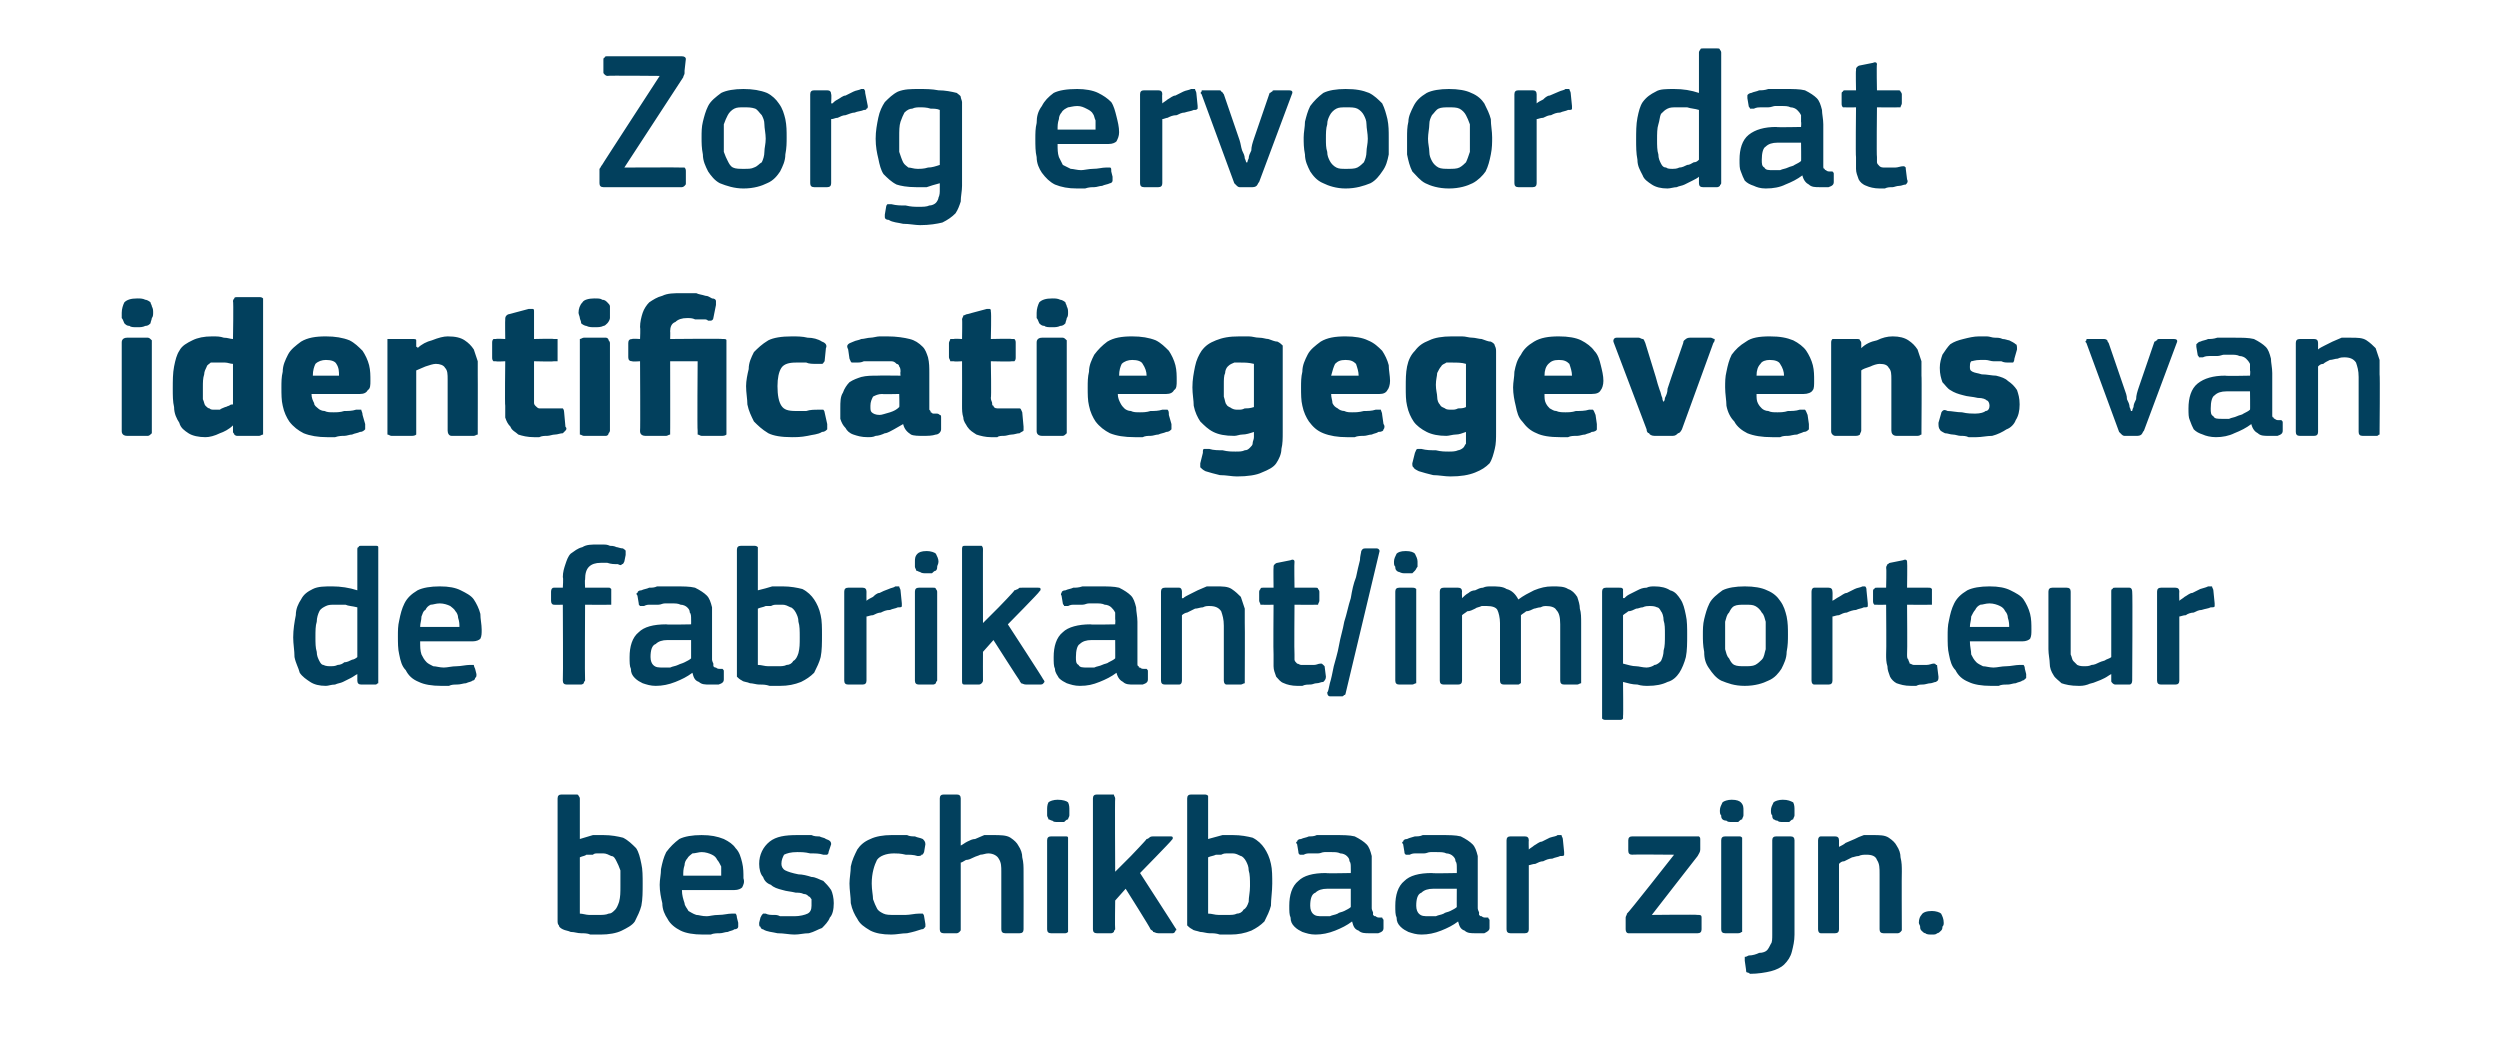
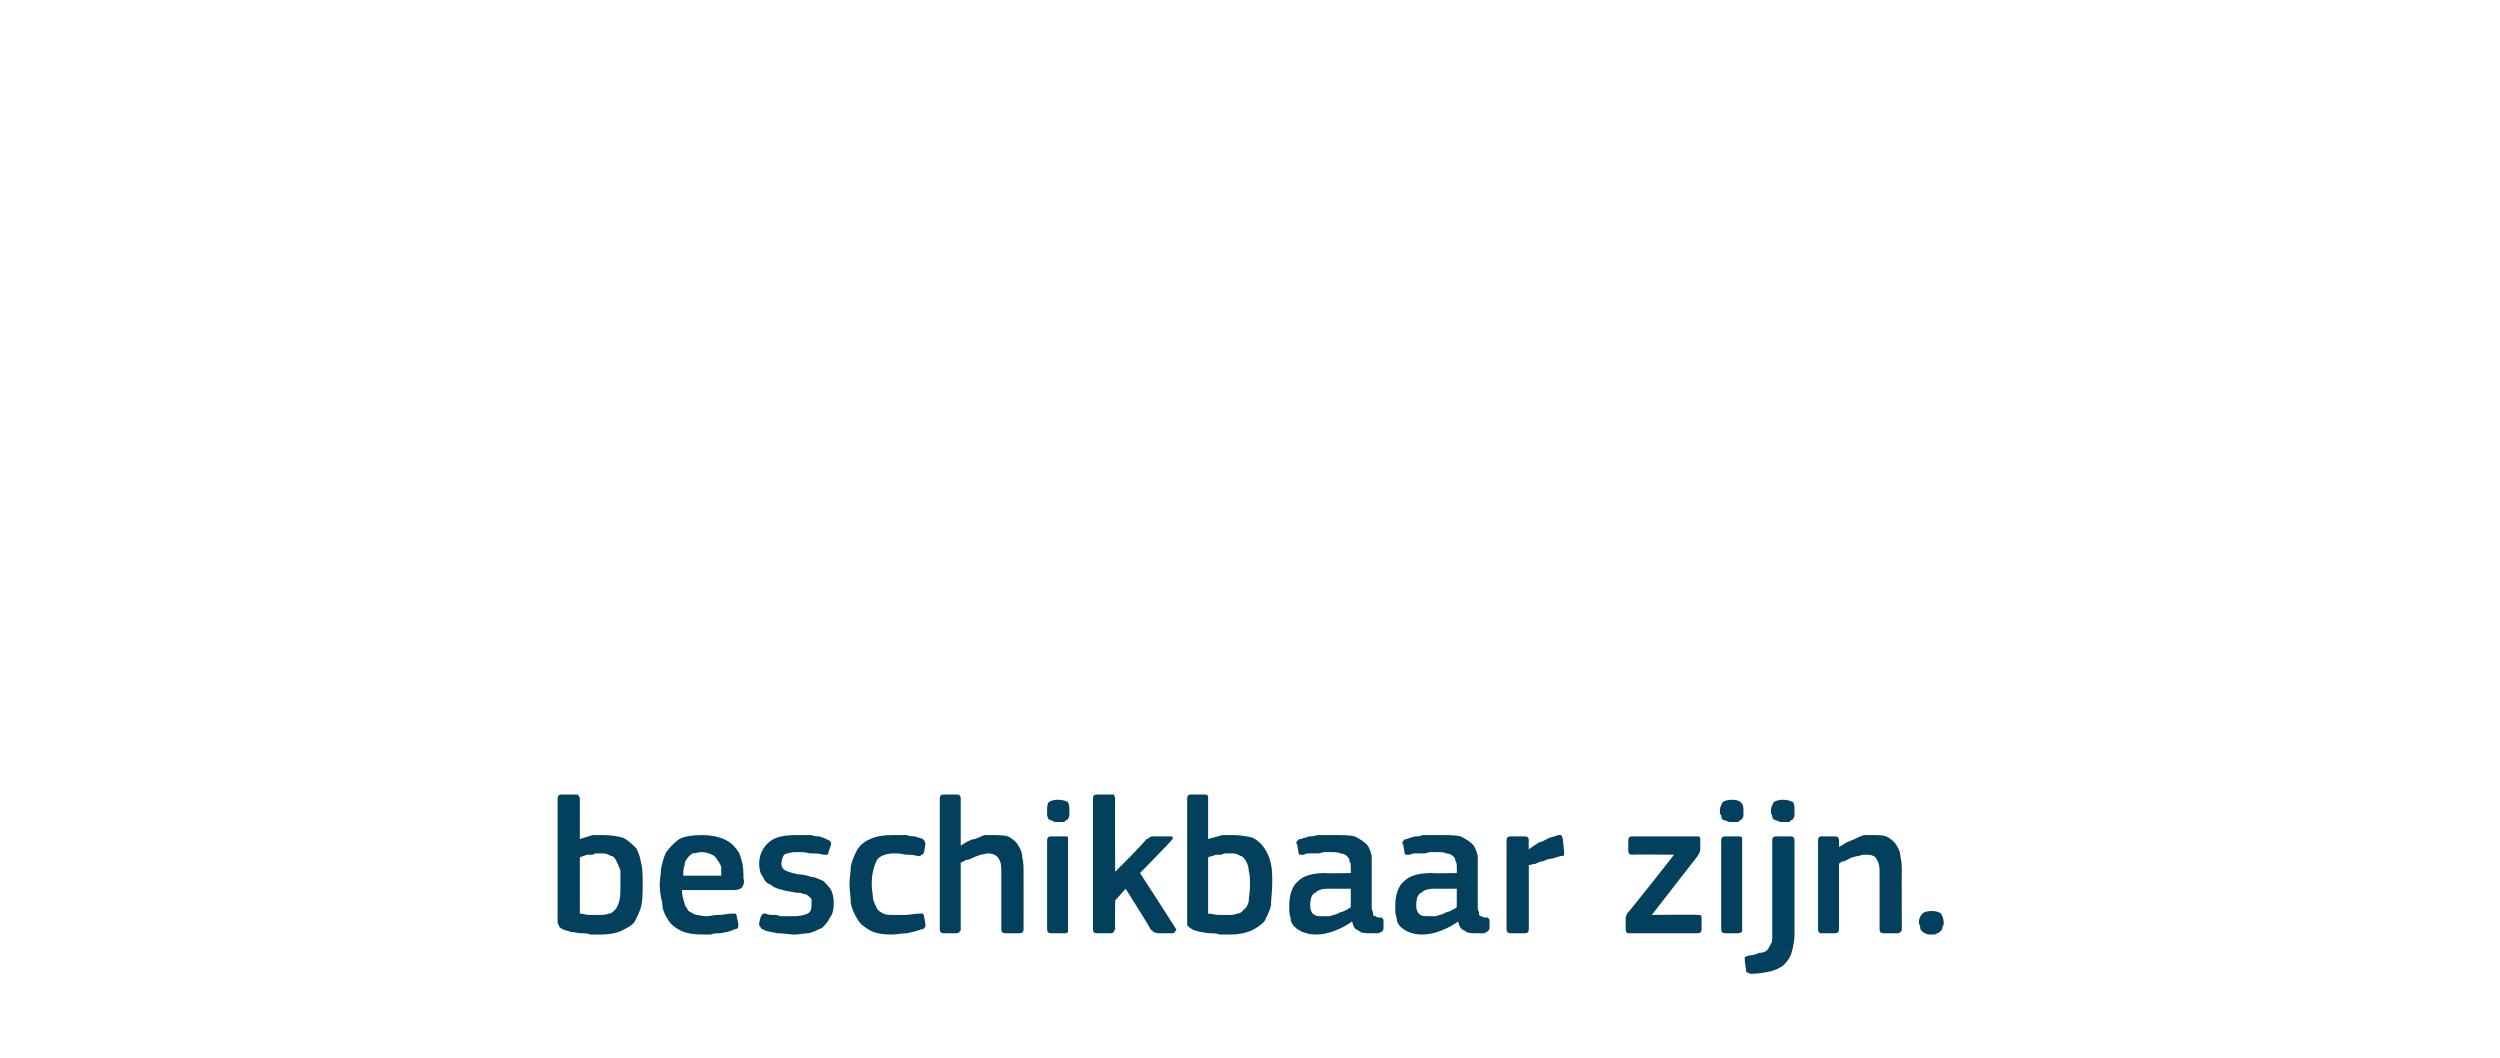
<svg xmlns="http://www.w3.org/2000/svg" version="1.1" width="191px" height="80.8px" viewBox="0 -3 191 80.8" style="top:-3px">
  <desc>Zorg ervoor dat identificatiegegevens van de fabrikant/importeur beschikbaar zijn.</desc>
  <defs />
  <g id="Polygon26076">
-     <path d="M 49.1 64.5 C 49.1 65.1 49.1 65.7 49 66.2 C 48.9 66.6 48.7 67 48.5 67.4 C 48.3 67.7 47.9 67.9 47.5 68.1 C 47.1 68.3 46.5 68.4 45.9 68.4 C 45.7 68.4 45.4 68.4 45.1 68.4 C 44.9 68.3 44.6 68.3 44.4 68.3 C 44.1 68.3 43.9 68.2 43.6 68.2 C 43.4 68.1 43.2 68.1 43 68 C 42.8 67.9 42.7 67.8 42.7 67.7 C 42.6 67.6 42.6 67.5 42.6 67.3 C 42.6 67.3 42.6 58 42.6 58 C 42.6 57.8 42.7 57.7 42.9 57.7 C 42.9 57.7 44 57.7 44 57.7 C 44.1 57.7 44.2 57.7 44.2 57.8 C 44.2 57.8 44.3 57.9 44.3 58 C 44.3 58 44.3 61.1 44.3 61.1 C 44.6 61 45 60.9 45.3 60.8 C 45.6 60.8 45.9 60.8 46.1 60.8 C 46.7 60.8 47.2 60.9 47.6 61 C 48 61.2 48.3 61.5 48.6 61.8 C 48.8 62.1 48.9 62.5 49 63 C 49.1 63.4 49.1 64 49.1 64.5 Z M 47.4 64.7 C 47.4 64.2 47.4 63.8 47.4 63.5 C 47.3 63.2 47.2 63 47.1 62.8 C 47 62.6 46.9 62.4 46.7 62.4 C 46.5 62.3 46.3 62.2 46.1 62.2 C 45.9 62.2 45.8 62.2 45.7 62.2 C 45.5 62.2 45.4 62.2 45.3 62.3 C 45.1 62.3 45 62.3 44.8 62.3 C 44.7 62.4 44.5 62.4 44.3 62.5 C 44.3 62.5 44.3 66.8 44.3 66.8 C 44.5 66.8 44.8 66.9 45 66.9 C 45.3 66.9 45.5 66.9 45.8 66.9 C 46 66.9 46.3 66.9 46.5 66.8 C 46.7 66.8 46.8 66.7 47 66.5 C 47.1 66.4 47.2 66.2 47.3 65.9 C 47.4 65.5 47.4 65.2 47.4 64.7 Z M 52.1 65 C 52.1 65.4 52.2 65.7 52.3 66 C 52.3 66.2 52.5 66.4 52.6 66.6 C 52.8 66.7 52.9 66.8 53.2 66.9 C 53.4 66.9 53.6 67 54 67 C 54.2 67 54.5 66.9 54.9 66.9 C 55.3 66.9 55.6 66.8 55.9 66.8 C 56 66.8 56.1 66.8 56.2 66.8 C 56.2 66.8 56.3 66.9 56.3 67.1 C 56.3 67.1 56.4 67.5 56.4 67.5 C 56.4 67.7 56.4 67.7 56.4 67.8 C 56.4 67.9 56.3 68 56.1 68 C 56 68.1 55.8 68.1 55.6 68.2 C 55.4 68.2 55.2 68.3 55 68.3 C 54.8 68.3 54.5 68.3 54.3 68.4 C 54.1 68.4 53.9 68.4 53.7 68.4 C 53 68.4 52.4 68.3 52 68.1 C 51.6 67.9 51.2 67.6 51 67.2 C 50.8 66.9 50.6 66.5 50.6 66 C 50.5 65.6 50.4 65.1 50.4 64.6 C 50.4 64.2 50.5 63.8 50.5 63.4 C 50.6 62.9 50.7 62.5 50.9 62.1 C 51.2 61.7 51.5 61.4 51.9 61.1 C 52.3 60.9 52.9 60.8 53.6 60.8 C 54.3 60.8 54.8 60.9 55.3 61.1 C 55.7 61.3 56 61.5 56.2 61.8 C 56.5 62.1 56.6 62.5 56.7 62.9 C 56.8 63.3 56.8 63.7 56.8 64.1 C 56.9 64.4 56.8 64.6 56.7 64.8 C 56.6 64.9 56.4 65 56.1 65 C 56.1 65 52.1 65 52.1 65 Z M 53.6 62.1 C 53.4 62.1 53.1 62.2 52.9 62.2 C 52.8 62.3 52.6 62.4 52.5 62.6 C 52.4 62.7 52.3 62.9 52.3 63.1 C 52.2 63.4 52.2 63.6 52.2 63.9 C 52.2 63.9 55.1 63.9 55.1 63.9 C 55.1 63.7 55.1 63.5 55.1 63.2 C 55 63 54.9 62.8 54.8 62.7 C 54.7 62.5 54.6 62.4 54.4 62.3 C 54.2 62.2 53.9 62.1 53.6 62.1 Z M 63.7 66 C 63.7 66.5 63.6 66.9 63.4 67.1 C 63.3 67.4 63 67.7 62.8 67.9 C 62.5 68 62.2 68.2 61.8 68.3 C 61.4 68.3 61.1 68.4 60.7 68.4 C 60.3 68.4 59.9 68.3 59.4 68.3 C 59 68.2 58.6 68.2 58.3 68 C 58.2 68 58.1 67.9 58.1 67.8 C 58 67.8 58 67.7 58 67.5 C 58 67.5 58.1 67.1 58.1 67.1 C 58.2 66.9 58.2 66.9 58.3 66.8 C 58.3 66.8 58.4 66.8 58.5 66.8 C 58.7 66.9 58.9 66.9 59.1 66.9 C 59.3 66.9 59.4 66.9 59.6 67 C 59.8 67 60 67 60.2 67 C 60.4 67 60.5 67 60.7 67 C 61.1 67 61.5 66.9 61.7 66.8 C 61.9 66.7 62 66.5 62 66.2 C 62 66 62 65.8 62 65.7 C 61.9 65.6 61.9 65.5 61.8 65.5 C 61.7 65.4 61.6 65.3 61.4 65.3 C 61.2 65.2 61 65.2 60.8 65.2 C 60.4 65.1 60.1 65.1 59.8 65 C 59.4 64.9 59.1 64.8 58.9 64.6 C 58.6 64.5 58.4 64.3 58.3 64 C 58.1 63.8 58 63.4 58 63 C 58 62.3 58.3 61.7 58.8 61.3 C 59.3 60.9 60 60.8 60.9 60.8 C 61 60.8 61.2 60.8 61.4 60.8 C 61.6 60.8 61.8 60.8 62 60.8 C 62.2 60.9 62.4 60.9 62.6 60.9 C 62.8 61 63 61 63.1 61.1 C 63.4 61.2 63.5 61.3 63.5 61.5 C 63.5 61.5 63.3 62.1 63.3 62.1 C 63.3 62.2 63.3 62.2 63.2 62.3 C 63.2 62.3 63.1 62.3 62.9 62.3 C 62.6 62.2 62.3 62.2 61.9 62.2 C 61.5 62.1 61.2 62.1 60.9 62.1 C 60.4 62.1 60.1 62.2 59.9 62.3 C 59.8 62.5 59.7 62.7 59.7 63 C 59.7 63.2 59.8 63.4 60 63.5 C 60.2 63.6 60.5 63.7 61 63.8 C 61.3 63.8 61.7 63.9 62 64 C 62.3 64 62.6 64.2 62.9 64.3 C 63.1 64.5 63.3 64.7 63.5 65 C 63.6 65.2 63.7 65.6 63.7 66 Z M 70.7 67.6 C 70.7 67.7 70.7 67.8 70.7 67.8 C 70.6 67.9 70.6 68 70.4 68 C 70.1 68.1 69.8 68.2 69.3 68.3 C 68.9 68.3 68.5 68.4 68.1 68.4 C 67.4 68.4 66.9 68.3 66.5 68.1 C 66 67.8 65.7 67.6 65.5 67.2 C 65.3 66.9 65.1 66.5 65 66 C 65 65.5 64.9 65 64.9 64.5 C 64.9 64.1 65 63.6 65 63.2 C 65.1 62.7 65.3 62.3 65.5 61.9 C 65.7 61.6 66 61.3 66.5 61.1 C 66.9 60.9 67.5 60.8 68.1 60.8 C 68.3 60.8 68.5 60.8 68.7 60.8 C 68.9 60.8 69.1 60.8 69.3 60.8 C 69.5 60.9 69.7 60.9 69.9 60.9 C 70.1 61 70.3 61 70.5 61.1 C 70.6 61.2 70.7 61.3 70.7 61.5 C 70.7 61.5 70.6 62.1 70.6 62.1 C 70.5 62.3 70.5 62.3 70.4 62.3 C 70.4 62.4 70.2 62.4 70.1 62.4 C 69.8 62.3 69.5 62.3 69.2 62.3 C 68.8 62.2 68.5 62.2 68.3 62.2 C 67.7 62.2 67.2 62.4 67 62.7 C 66.8 63.1 66.6 63.7 66.6 64.5 C 66.6 65 66.7 65.4 66.7 65.7 C 66.8 66 66.9 66.2 67 66.4 C 67.1 66.6 67.3 66.7 67.5 66.8 C 67.7 66.9 68 66.9 68.3 66.9 C 68.5 66.9 68.8 66.9 69.2 66.9 C 69.5 66.9 69.9 66.8 70.2 66.8 C 70.3 66.8 70.4 66.8 70.5 66.8 C 70.5 66.8 70.6 66.9 70.6 67 C 70.6 67 70.7 67.6 70.7 67.6 Z M 78.2 68 C 78.2 68.2 78.1 68.3 77.9 68.3 C 77.9 68.3 76.8 68.3 76.8 68.3 C 76.6 68.3 76.5 68.2 76.5 68 C 76.5 67.2 76.5 66.5 76.5 65.8 C 76.5 65.1 76.5 64.4 76.5 63.6 C 76.5 63.2 76.5 62.9 76.3 62.6 C 76.2 62.4 75.9 62.2 75.5 62.2 C 75.3 62.2 75.1 62.3 74.9 62.3 C 74.7 62.4 74.6 62.4 74.4 62.5 C 74.2 62.6 74 62.7 73.8 62.7 C 73.6 62.8 73.5 62.9 73.4 62.9 C 73.4 62.9 73.4 68 73.4 68 C 73.4 68.1 73.4 68.1 73.3 68.2 C 73.3 68.2 73.2 68.3 73.1 68.3 C 73.1 68.3 72.1 68.3 72.1 68.3 C 71.9 68.3 71.8 68.2 71.8 68 C 71.8 68 71.8 58 71.8 58 C 71.8 57.8 71.9 57.7 72.1 57.7 C 72.1 57.7 73.1 57.7 73.1 57.7 C 73.3 57.7 73.4 57.8 73.4 58 C 73.4 58 73.4 61.6 73.4 61.6 C 73.6 61.5 73.7 61.4 73.9 61.3 C 74.1 61.2 74.3 61.1 74.5 61.1 C 74.7 61 75 60.9 75.2 60.8 C 75.5 60.8 75.7 60.8 75.9 60.8 C 76.4 60.8 76.9 60.8 77.2 61 C 77.5 61.2 77.7 61.4 77.8 61.6 C 78 61.9 78.1 62.2 78.1 62.5 C 78.2 62.9 78.2 63.2 78.2 63.6 C 78.21 63.62 78.2 68 78.2 68 C 78.2 68 78.21 67.97 78.2 68 Z M 81.7 58.9 C 81.7 59.1 81.7 59.2 81.7 59.3 C 81.7 59.4 81.6 59.5 81.6 59.6 C 81.5 59.6 81.4 59.7 81.3 59.8 C 81.2 59.8 81 59.8 80.8 59.8 C 80.6 59.8 80.5 59.8 80.4 59.7 C 80.3 59.7 80.2 59.6 80.1 59.6 C 80.1 59.5 80 59.4 80 59.3 C 80 59.2 80 59.1 80 58.9 C 80 58.7 80 58.5 80.1 58.3 C 80.2 58.2 80.5 58.1 80.8 58.1 C 81.2 58.1 81.5 58.2 81.6 58.3 C 81.7 58.5 81.7 58.7 81.7 58.9 Z M 81.6 68 C 81.6 68 81.6 68.1 81.6 68.2 C 81.6 68.2 81.5 68.3 81.4 68.3 C 81.4 68.3 80.3 68.3 80.3 68.3 C 80.1 68.3 80 68.2 80 68 C 80 68 80 61.2 80 61.2 C 80 61 80.1 60.9 80.3 60.9 C 80.3 60.9 81.4 60.9 81.4 60.9 C 81.5 60.9 81.6 60.9 81.6 61 C 81.6 61 81.6 61.1 81.6 61.2 C 81.6 61.2 81.6 68 81.6 68 Z M 85.2 63.6 L 86.4 62.4 C 86.4 62.4 87.61 61.14 87.6 61.1 C 87.7 61.1 87.8 61 87.8 61 C 87.9 60.9 88 60.9 88.2 60.9 C 88.2 60.9 89.4 60.9 89.4 60.9 C 89.5 60.9 89.6 60.9 89.6 61 C 89.6 61.1 89.6 61.1 89.5 61.2 C 89.52 61.23 87.1 63.7 87.1 63.7 C 87.1 63.7 89.82 67.91 89.8 67.9 C 89.9 68 89.9 68.1 89.8 68.1 C 89.8 68.2 89.7 68.3 89.6 68.3 C 89.6 68.3 88.5 68.3 88.5 68.3 C 88.3 68.3 88.2 68.2 88.1 68.2 C 88.1 68.1 88 68.1 87.9 68 C 87.94 67.97 86 64.9 86 64.9 L 85.2 65.8 C 85.2 65.8 85.17 67.97 85.2 68 C 85.2 68 85.1 68.1 85.1 68.2 C 85.1 68.2 85 68.3 84.9 68.3 C 84.9 68.3 83.8 68.3 83.8 68.3 C 83.6 68.3 83.5 68.2 83.5 68 C 83.5 68 83.5 58 83.5 58 C 83.5 57.8 83.6 57.7 83.8 57.7 C 83.8 57.7 84.9 57.7 84.9 57.7 C 85 57.7 85.1 57.7 85.1 57.7 C 85.1 57.8 85.2 57.9 85.2 58 C 85.17 57.96 85.2 63.6 85.2 63.6 L 85.2 63.6 Z M 97.2 64.5 C 97.2 65.1 97.1 65.7 97.1 66.2 C 97 66.6 96.8 67 96.6 67.4 C 96.3 67.7 96 67.9 95.6 68.1 C 95.1 68.3 94.6 68.4 94 68.4 C 93.7 68.4 93.5 68.4 93.2 68.4 C 92.9 68.3 92.7 68.3 92.4 68.3 C 92.2 68.3 91.9 68.2 91.7 68.2 C 91.4 68.1 91.2 68.1 91.1 68 C 90.9 67.9 90.8 67.8 90.7 67.7 C 90.7 67.6 90.7 67.5 90.7 67.3 C 90.7 67.3 90.7 58 90.7 58 C 90.7 57.8 90.8 57.7 91 57.7 C 91 57.7 92 57.7 92 57.7 C 92.1 57.7 92.2 57.7 92.3 57.8 C 92.3 57.8 92.3 57.9 92.3 58 C 92.3 58 92.3 61.1 92.3 61.1 C 92.7 61 93 60.9 93.4 60.8 C 93.7 60.8 93.9 60.8 94.2 60.8 C 94.8 60.8 95.3 60.9 95.7 61 C 96.1 61.2 96.4 61.5 96.6 61.8 C 96.8 62.1 97 62.5 97.1 63 C 97.2 63.4 97.2 64 97.2 64.5 Z M 95.5 64.7 C 95.5 64.2 95.5 63.8 95.4 63.5 C 95.4 63.2 95.3 63 95.2 62.8 C 95.1 62.6 94.9 62.4 94.8 62.4 C 94.6 62.3 94.4 62.2 94.2 62.2 C 94 62.2 93.8 62.2 93.7 62.2 C 93.6 62.2 93.5 62.2 93.3 62.3 C 93.2 62.3 93 62.3 92.9 62.3 C 92.7 62.4 92.5 62.4 92.3 62.5 C 92.3 62.5 92.3 66.8 92.3 66.8 C 92.6 66.8 92.8 66.9 93.1 66.9 C 93.3 66.9 93.6 66.9 93.8 66.9 C 94.1 66.9 94.3 66.9 94.5 66.8 C 94.7 66.8 94.9 66.7 95 66.5 C 95.2 66.4 95.3 66.2 95.4 65.9 C 95.4 65.5 95.5 65.2 95.5 64.7 Z M 103.2 64.9 C 103.2 64.9 101.37 64.9 101.4 64.9 C 101 64.9 100.7 65 100.5 65.2 C 100.2 65.3 100.1 65.7 100.1 66.2 C 100.1 66.5 100.2 66.7 100.3 66.8 C 100.5 67 100.7 67 101.1 67 C 101.2 67 101.4 67 101.6 67 C 101.8 66.9 102 66.9 102.2 66.8 C 102.3 66.7 102.5 66.7 102.7 66.6 C 102.9 66.5 103.1 66.4 103.2 66.3 C 103.2 66.33 103.2 64.9 103.2 64.9 Z M 103.3 67.4 C 102.9 67.7 102.5 67.9 102 68.1 C 101.5 68.3 101 68.4 100.5 68.4 C 100.1 68.4 99.8 68.3 99.5 68.2 C 99.3 68.1 99.1 68 98.9 67.8 C 98.7 67.6 98.6 67.4 98.6 67.1 C 98.5 66.9 98.5 66.6 98.5 66.2 C 98.5 65.4 98.7 64.7 99.2 64.3 C 99.6 63.9 100.3 63.7 101.3 63.7 C 101.29 63.74 103.2 63.7 103.2 63.7 C 103.2 63.7 103.21 63.34 103.2 63.3 C 103.2 63.1 103.2 62.9 103.1 62.8 C 103.1 62.6 103 62.5 102.9 62.4 C 102.8 62.3 102.6 62.2 102.4 62.2 C 102.2 62.1 102 62.1 101.7 62.1 C 101.5 62.1 101.4 62.1 101.2 62.1 C 101 62.1 100.9 62.2 100.7 62.2 C 100.5 62.2 100.3 62.2 100.1 62.2 C 99.9 62.2 99.8 62.2 99.6 62.3 C 99.5 62.3 99.4 62.3 99.3 62.3 C 99.2 62.2 99.2 62.2 99.2 62.1 C 99.2 62.1 99.1 61.5 99.1 61.5 C 99 61.4 99 61.3 99.1 61.3 C 99.1 61.2 99.2 61.1 99.4 61.1 C 99.6 61 99.8 61 100 60.9 C 100.2 60.9 100.4 60.9 100.6 60.8 C 100.9 60.8 101.1 60.8 101.3 60.8 C 101.6 60.8 101.8 60.8 101.9 60.8 C 102.6 60.8 103.1 60.8 103.5 60.9 C 103.9 61.1 104.2 61.3 104.4 61.5 C 104.6 61.7 104.7 62 104.8 62.4 C 104.8 62.7 104.8 63.1 104.8 63.5 C 104.8 63.5 104.8 66.4 104.8 66.4 C 104.8 66.5 104.9 66.7 104.9 66.7 C 104.9 66.8 104.9 66.9 104.9 66.9 C 105 67 105 67 105.1 67 C 105.2 67.1 105.3 67.1 105.4 67.1 C 105.5 67.1 105.6 67.1 105.6 67.1 C 105.6 67.2 105.7 67.2 105.7 67.3 C 105.7 67.3 105.7 67.9 105.7 67.9 C 105.7 68.1 105.6 68.2 105.3 68.3 C 105.2 68.3 105.1 68.3 105 68.3 C 104.8 68.3 104.7 68.3 104.6 68.3 C 104.3 68.3 104 68.3 103.8 68.1 C 103.5 68 103.4 67.8 103.3 67.4 C 103.3 67.4 103.3 67.4 103.3 67.4 Z M 111.3 64.9 C 111.3 64.9 109.46 64.9 109.5 64.9 C 109.1 64.9 108.8 65 108.6 65.2 C 108.3 65.3 108.2 65.7 108.2 66.2 C 108.2 66.5 108.3 66.7 108.4 66.8 C 108.6 67 108.8 67 109.2 67 C 109.3 67 109.5 67 109.7 67 C 109.9 66.9 110.1 66.9 110.3 66.8 C 110.4 66.7 110.6 66.7 110.8 66.6 C 111 66.5 111.2 66.4 111.3 66.3 C 111.29 66.33 111.3 64.9 111.3 64.9 Z M 111.4 67.4 C 111 67.7 110.6 67.9 110.1 68.1 C 109.6 68.3 109.1 68.4 108.6 68.4 C 108.2 68.4 107.9 68.3 107.6 68.2 C 107.4 68.1 107.2 68 107 67.8 C 106.8 67.6 106.7 67.4 106.7 67.1 C 106.6 66.9 106.6 66.6 106.6 66.2 C 106.6 65.4 106.8 64.7 107.3 64.3 C 107.7 63.9 108.4 63.7 109.4 63.7 C 109.39 63.74 111.3 63.7 111.3 63.7 C 111.3 63.7 111.31 63.34 111.3 63.3 C 111.3 63.1 111.3 62.9 111.2 62.8 C 111.2 62.6 111.1 62.5 111 62.4 C 110.9 62.3 110.7 62.2 110.5 62.2 C 110.3 62.1 110.1 62.1 109.7 62.1 C 109.6 62.1 109.5 62.1 109.3 62.1 C 109.1 62.1 109 62.2 108.8 62.2 C 108.6 62.2 108.4 62.2 108.2 62.2 C 108 62.2 107.9 62.2 107.7 62.3 C 107.6 62.3 107.5 62.3 107.4 62.3 C 107.3 62.2 107.3 62.2 107.3 62.1 C 107.3 62.1 107.2 61.5 107.2 61.5 C 107.1 61.4 107.1 61.3 107.2 61.3 C 107.2 61.2 107.3 61.1 107.5 61.1 C 107.7 61 107.8 61 108.1 60.9 C 108.3 60.9 108.5 60.9 108.7 60.8 C 109 60.8 109.2 60.8 109.4 60.8 C 109.7 60.8 109.9 60.8 110 60.8 C 110.7 60.8 111.2 60.8 111.6 60.9 C 112 61.1 112.3 61.3 112.5 61.5 C 112.7 61.7 112.8 62 112.9 62.4 C 112.9 62.7 112.9 63.1 112.9 63.5 C 112.9 63.5 112.9 66.4 112.9 66.4 C 112.9 66.5 113 66.7 113 66.7 C 113 66.8 113 66.9 113 66.9 C 113.1 67 113.1 67 113.2 67 C 113.3 67.1 113.4 67.1 113.5 67.1 C 113.6 67.1 113.7 67.1 113.7 67.1 C 113.7 67.2 113.8 67.2 113.8 67.3 C 113.8 67.3 113.8 67.9 113.8 67.9 C 113.8 68.1 113.6 68.2 113.4 68.3 C 113.3 68.3 113.2 68.3 113 68.3 C 112.9 68.3 112.8 68.3 112.7 68.3 C 112.4 68.3 112.1 68.3 111.9 68.1 C 111.6 68 111.5 67.8 111.4 67.4 C 111.4 67.4 111.4 67.4 111.4 67.4 Z M 116.8 68 C 116.8 68.2 116.7 68.3 116.5 68.3 C 116.5 68.3 115.4 68.3 115.4 68.3 C 115.2 68.3 115.1 68.2 115.1 68 C 115.1 68 115.1 61.2 115.1 61.2 C 115.1 61 115.2 60.9 115.4 60.9 C 115.4 60.9 116.5 60.9 116.5 60.9 C 116.7 60.9 116.8 61 116.8 61.2 C 116.78 61.2 116.8 61.9 116.8 61.9 C 116.8 61.9 116.81 61.89 116.8 61.9 C 116.9 61.8 117.1 61.7 117.2 61.6 C 117.4 61.5 117.6 61.3 117.8 61.3 C 118 61.2 118.2 61.1 118.4 61 C 118.7 60.9 118.9 60.9 119 60.8 C 119.1 60.8 119.2 60.8 119.3 60.8 C 119.3 60.9 119.4 61 119.4 61.1 C 119.4 61.1 119.5 62.1 119.5 62.1 C 119.5 62.2 119.5 62.3 119.5 62.3 C 119.5 62.4 119.4 62.4 119.2 62.4 C 119 62.5 118.8 62.5 118.6 62.6 C 118.3 62.6 118.1 62.7 117.9 62.8 C 117.7 62.8 117.5 62.9 117.3 63 C 117.1 63 116.9 63.1 116.8 63.1 C 116.8 63.1 116.8 68 116.8 68 Z M 129.7 66.9 C 129.9 66.9 130 66.9 130 67.1 C 130 67.1 130 68 130 68 C 130 68.2 129.9 68.3 129.7 68.3 C 129.7 68.3 124.4 68.3 124.4 68.3 C 124.3 68.3 124.2 68.2 124.2 68 C 124.2 68 124.2 67.3 124.2 67.3 C 124.2 67.3 124.2 67.2 124.2 67.1 C 124.2 67 124.3 66.9 124.3 66.8 C 124.34 66.84 127.9 62.3 127.9 62.3 C 127.9 62.3 124.67 62.27 124.7 62.3 C 124.5 62.3 124.4 62.2 124.4 62 C 124.4 62 124.4 61.2 124.4 61.2 C 124.4 61 124.5 60.9 124.7 60.9 C 124.7 60.9 129.6 60.9 129.6 60.9 C 129.7 60.9 129.8 60.9 129.8 60.9 C 129.9 61 129.9 61 129.9 61.2 C 129.9 61.2 129.9 61.9 129.9 61.9 C 129.9 62.1 129.8 62.2 129.7 62.4 C 129.7 62.39 126.2 66.9 126.2 66.9 C 126.2 66.9 129.65 66.86 129.7 66.9 Z M 133.2 58.9 C 133.2 59.1 133.2 59.2 133.2 59.3 C 133.2 59.4 133.1 59.5 133.1 59.6 C 133 59.6 132.9 59.7 132.8 59.8 C 132.7 59.8 132.5 59.8 132.3 59.8 C 132.1 59.8 132 59.8 131.9 59.7 C 131.7 59.7 131.6 59.6 131.6 59.6 C 131.5 59.5 131.5 59.4 131.5 59.3 C 131.4 59.2 131.4 59.1 131.4 58.9 C 131.4 58.7 131.5 58.5 131.6 58.3 C 131.7 58.2 132 58.1 132.3 58.1 C 132.7 58.1 132.9 58.2 133 58.3 C 133.2 58.5 133.2 58.7 133.2 58.9 Z M 133.1 68 C 133.1 68 133.1 68.1 133.1 68.2 C 133 68.2 133 68.3 132.8 68.3 C 132.8 68.3 131.8 68.3 131.8 68.3 C 131.6 68.3 131.5 68.2 131.5 68 C 131.5 68 131.5 61.2 131.5 61.2 C 131.5 61 131.6 60.9 131.8 60.9 C 131.8 60.9 132.8 60.9 132.8 60.9 C 133 60.9 133 60.9 133.1 61 C 133.1 61 133.1 61.1 133.1 61.2 C 133.1 61.2 133.1 68 133.1 68 Z M 137.1 68.4 C 137.1 68.9 137 69.3 136.9 69.7 C 136.8 70.1 136.6 70.4 136.3 70.7 C 136.1 70.9 135.7 71.1 135.3 71.2 C 134.9 71.3 134.3 71.4 133.7 71.4 C 133.7 71.4 133.6 71.3 133.5 71.3 C 133.4 71.3 133.4 71.2 133.4 71.1 C 133.4 71.1 133.3 70.4 133.3 70.4 C 133.3 70.2 133.3 70.2 133.3 70.1 C 133.4 70.1 133.4 70.1 133.6 70 C 133.9 70 134.2 69.9 134.4 69.8 C 134.7 69.8 134.9 69.7 135 69.6 C 135.1 69.5 135.2 69.3 135.3 69.1 C 135.4 69 135.4 68.7 135.4 68.4 C 135.4 68.4 135.4 61.2 135.4 61.2 C 135.4 61 135.5 60.9 135.7 60.9 C 135.7 60.9 136.8 60.9 136.8 60.9 C 137 60.9 137.1 61 137.1 61.2 C 137.1 61.2 137.1 68.4 137.1 68.4 Z M 137.1 58.9 C 137.1 59.1 137.1 59.2 137.1 59.3 C 137.1 59.4 137 59.5 137 59.6 C 136.9 59.6 136.8 59.7 136.7 59.8 C 136.6 59.8 136.4 59.8 136.2 59.8 C 136 59.8 135.9 59.8 135.8 59.7 C 135.6 59.7 135.6 59.6 135.5 59.6 C 135.4 59.5 135.4 59.4 135.4 59.3 C 135.3 59.2 135.3 59.1 135.3 58.9 C 135.3 58.7 135.4 58.5 135.5 58.3 C 135.6 58.2 135.9 58.1 136.2 58.1 C 136.6 58.1 136.8 58.2 137 58.3 C 137.1 58.5 137.1 58.7 137.1 58.9 Z M 145.3 68 C 145.3 68.1 145.3 68.1 145.2 68.2 C 145.2 68.2 145.1 68.3 145 68.3 C 145 68.3 143.9 68.3 143.9 68.3 C 143.7 68.3 143.6 68.2 143.6 68 C 143.6 68 143.6 63.8 143.6 63.8 C 143.6 63.3 143.6 63 143.4 62.7 C 143.3 62.4 143 62.3 142.6 62.3 C 142.4 62.3 142.2 62.3 142 62.4 C 141.8 62.4 141.6 62.5 141.5 62.5 C 141.3 62.6 141.1 62.7 140.9 62.8 C 140.7 62.8 140.6 62.9 140.5 63 C 140.5 63 140.5 68 140.5 68 C 140.5 68.2 140.4 68.3 140.2 68.3 C 140.2 68.3 139.1 68.3 139.1 68.3 C 139 68.3 138.9 68.2 138.9 68 C 138.9 68 138.9 61.2 138.9 61.2 C 138.9 61 139 60.9 139.1 60.9 C 139.1 60.9 140.2 60.9 140.2 60.9 C 140.4 60.9 140.5 61 140.5 61.2 C 140.5 61.2 140.5 61.7 140.5 61.7 C 140.5 61.7 140.5 61.7 140.5 61.7 C 140.5 61.7 140.5 61.7 140.5 61.7 C 140.7 61.6 140.9 61.5 141 61.4 C 141.2 61.3 141.5 61.2 141.7 61.1 C 141.9 61 142.1 60.9 142.4 60.8 C 142.6 60.8 142.8 60.8 143.1 60.8 C 143.6 60.8 144 60.8 144.3 61 C 144.6 61.2 144.8 61.4 144.9 61.6 C 145.1 61.9 145.2 62.2 145.2 62.5 C 145.3 62.9 145.3 63.2 145.3 63.6 C 145.28 63.62 145.3 68 145.3 68 C 145.3 68 145.28 67.97 145.3 68 Z M 148.5 67.5 C 148.5 67.6 148.5 67.7 148.4 67.8 C 148.4 67.9 148.4 68 148.3 68.1 C 148.2 68.2 148.1 68.3 148 68.3 C 147.9 68.4 147.8 68.4 147.6 68.4 C 147.4 68.4 147.2 68.4 147.1 68.3 C 147 68.3 146.9 68.2 146.8 68.1 C 146.7 68 146.7 67.9 146.7 67.8 C 146.7 67.7 146.6 67.6 146.6 67.5 C 146.6 67.2 146.7 67 146.8 66.9 C 146.9 66.7 147.2 66.6 147.6 66.6 C 147.9 66.6 148.2 66.7 148.3 66.8 C 148.4 67 148.5 67.2 148.5 67.5 Z " stroke="none" fill="#02405d" />
+     <path d="M 49.1 64.5 C 49.1 65.1 49.1 65.7 49 66.2 C 48.9 66.6 48.7 67 48.5 67.4 C 48.3 67.7 47.9 67.9 47.5 68.1 C 47.1 68.3 46.5 68.4 45.9 68.4 C 45.7 68.4 45.4 68.4 45.1 68.4 C 44.9 68.3 44.6 68.3 44.4 68.3 C 44.1 68.3 43.9 68.2 43.6 68.2 C 43.4 68.1 43.2 68.1 43 68 C 42.8 67.9 42.7 67.8 42.7 67.7 C 42.6 67.6 42.6 67.5 42.6 67.3 C 42.6 67.3 42.6 58 42.6 58 C 42.6 57.8 42.7 57.7 42.9 57.7 C 42.9 57.7 44 57.7 44 57.7 C 44.1 57.7 44.2 57.7 44.2 57.8 C 44.2 57.8 44.3 57.9 44.3 58 C 44.3 58 44.3 61.1 44.3 61.1 C 44.6 61 45 60.9 45.3 60.8 C 45.6 60.8 45.9 60.8 46.1 60.8 C 46.7 60.8 47.2 60.9 47.6 61 C 48 61.2 48.3 61.5 48.6 61.8 C 48.8 62.1 48.9 62.5 49 63 C 49.1 63.4 49.1 64 49.1 64.5 Z M 47.4 64.7 C 47.4 64.2 47.4 63.8 47.4 63.5 C 47.3 63.2 47.2 63 47.1 62.8 C 47 62.6 46.9 62.4 46.7 62.4 C 46.5 62.3 46.3 62.2 46.1 62.2 C 45.9 62.2 45.8 62.2 45.7 62.2 C 45.5 62.2 45.4 62.2 45.3 62.3 C 45.1 62.3 45 62.3 44.8 62.3 C 44.7 62.4 44.5 62.4 44.3 62.5 C 44.3 62.5 44.3 66.8 44.3 66.8 C 44.5 66.8 44.8 66.9 45 66.9 C 45.3 66.9 45.5 66.9 45.8 66.9 C 46 66.9 46.3 66.9 46.5 66.8 C 46.7 66.8 46.8 66.7 47 66.5 C 47.1 66.4 47.2 66.2 47.3 65.9 C 47.4 65.5 47.4 65.2 47.4 64.7 Z M 52.1 65 C 52.1 65.4 52.2 65.7 52.3 66 C 52.3 66.2 52.5 66.4 52.6 66.6 C 52.8 66.7 52.9 66.8 53.2 66.9 C 53.4 66.9 53.6 67 54 67 C 54.2 67 54.5 66.9 54.9 66.9 C 55.3 66.9 55.6 66.8 55.9 66.8 C 56 66.8 56.1 66.8 56.2 66.8 C 56.2 66.8 56.3 66.9 56.3 67.1 C 56.3 67.1 56.4 67.5 56.4 67.5 C 56.4 67.7 56.4 67.7 56.4 67.8 C 56.4 67.9 56.3 68 56.1 68 C 56 68.1 55.8 68.1 55.6 68.2 C 55.4 68.2 55.2 68.3 55 68.3 C 54.8 68.3 54.5 68.3 54.3 68.4 C 54.1 68.4 53.9 68.4 53.7 68.4 C 53 68.4 52.4 68.3 52 68.1 C 51.6 67.9 51.2 67.6 51 67.2 C 50.8 66.9 50.6 66.5 50.6 66 C 50.5 65.6 50.4 65.1 50.4 64.6 C 50.4 64.2 50.5 63.8 50.5 63.4 C 50.6 62.9 50.7 62.5 50.9 62.1 C 51.2 61.7 51.5 61.4 51.9 61.1 C 52.3 60.9 52.9 60.8 53.6 60.8 C 54.3 60.8 54.8 60.9 55.3 61.1 C 55.7 61.3 56 61.5 56.2 61.8 C 56.5 62.1 56.6 62.5 56.7 62.9 C 56.8 63.3 56.8 63.7 56.8 64.1 C 56.9 64.4 56.8 64.6 56.7 64.8 C 56.6 64.9 56.4 65 56.1 65 C 56.1 65 52.1 65 52.1 65 Z M 53.6 62.1 C 53.4 62.1 53.1 62.2 52.9 62.2 C 52.8 62.3 52.6 62.4 52.5 62.6 C 52.4 62.7 52.3 62.9 52.3 63.1 C 52.2 63.4 52.2 63.6 52.2 63.9 C 52.2 63.9 55.1 63.9 55.1 63.9 C 55.1 63.7 55.1 63.5 55.1 63.2 C 55 63 54.9 62.8 54.8 62.7 C 54.7 62.5 54.6 62.4 54.4 62.3 C 54.2 62.2 53.9 62.1 53.6 62.1 Z M 63.7 66 C 63.7 66.5 63.6 66.9 63.4 67.1 C 63.3 67.4 63 67.7 62.8 67.9 C 62.5 68 62.2 68.2 61.8 68.3 C 61.4 68.3 61.1 68.4 60.7 68.4 C 60.3 68.4 59.9 68.3 59.4 68.3 C 59 68.2 58.6 68.2 58.3 68 C 58.2 68 58.1 67.9 58.1 67.8 C 58 67.8 58 67.7 58 67.5 C 58 67.5 58.1 67.1 58.1 67.1 C 58.2 66.9 58.2 66.9 58.3 66.8 C 58.3 66.8 58.4 66.8 58.5 66.8 C 58.7 66.9 58.9 66.9 59.1 66.9 C 59.3 66.9 59.4 66.9 59.6 67 C 59.8 67 60 67 60.2 67 C 60.4 67 60.5 67 60.7 67 C 61.1 67 61.5 66.9 61.7 66.8 C 61.9 66.7 62 66.5 62 66.2 C 62 66 62 65.8 62 65.7 C 61.9 65.6 61.9 65.5 61.8 65.5 C 61.7 65.4 61.6 65.3 61.4 65.3 C 61.2 65.2 61 65.2 60.8 65.2 C 60.4 65.1 60.1 65.1 59.8 65 C 59.4 64.9 59.1 64.8 58.9 64.6 C 58.6 64.5 58.4 64.3 58.3 64 C 58.1 63.8 58 63.4 58 63 C 58 62.3 58.3 61.7 58.8 61.3 C 59.3 60.9 60 60.8 60.9 60.8 C 61 60.8 61.2 60.8 61.4 60.8 C 61.6 60.8 61.8 60.8 62 60.8 C 62.2 60.9 62.4 60.9 62.6 60.9 C 62.8 61 63 61 63.1 61.1 C 63.4 61.2 63.5 61.3 63.5 61.5 C 63.5 61.5 63.3 62.1 63.3 62.1 C 63.3 62.2 63.3 62.2 63.2 62.3 C 63.2 62.3 63.1 62.3 62.9 62.3 C 62.6 62.2 62.3 62.2 61.9 62.2 C 61.5 62.1 61.2 62.1 60.9 62.1 C 60.4 62.1 60.1 62.2 59.9 62.3 C 59.8 62.5 59.7 62.7 59.7 63 C 59.7 63.2 59.8 63.4 60 63.5 C 60.2 63.6 60.5 63.7 61 63.8 C 61.3 63.8 61.7 63.9 62 64 C 62.3 64 62.6 64.2 62.9 64.3 C 63.1 64.5 63.3 64.7 63.5 65 C 63.6 65.2 63.7 65.6 63.7 66 Z M 70.7 67.6 C 70.7 67.7 70.7 67.8 70.7 67.8 C 70.6 67.9 70.6 68 70.4 68 C 70.1 68.1 69.8 68.2 69.3 68.3 C 68.9 68.3 68.5 68.4 68.1 68.4 C 67.4 68.4 66.9 68.3 66.5 68.1 C 66 67.8 65.7 67.6 65.5 67.2 C 65.3 66.9 65.1 66.5 65 66 C 65 65.5 64.9 65 64.9 64.5 C 64.9 64.1 65 63.6 65 63.2 C 65.1 62.7 65.3 62.3 65.5 61.9 C 65.7 61.6 66 61.3 66.5 61.1 C 66.9 60.9 67.5 60.8 68.1 60.8 C 68.3 60.8 68.5 60.8 68.7 60.8 C 68.9 60.8 69.1 60.8 69.3 60.8 C 69.5 60.9 69.7 60.9 69.9 60.9 C 70.1 61 70.3 61 70.5 61.1 C 70.6 61.2 70.7 61.3 70.7 61.5 C 70.7 61.5 70.6 62.1 70.6 62.1 C 70.5 62.3 70.5 62.3 70.4 62.3 C 70.4 62.4 70.2 62.4 70.1 62.4 C 69.8 62.3 69.5 62.3 69.2 62.3 C 68.8 62.2 68.5 62.2 68.3 62.2 C 67.7 62.2 67.2 62.4 67 62.7 C 66.8 63.1 66.6 63.7 66.6 64.5 C 66.6 65 66.7 65.4 66.7 65.7 C 66.8 66 66.9 66.2 67 66.4 C 67.1 66.6 67.3 66.7 67.5 66.8 C 67.7 66.9 68 66.9 68.3 66.9 C 68.5 66.9 68.8 66.9 69.2 66.9 C 69.5 66.9 69.9 66.8 70.2 66.8 C 70.3 66.8 70.4 66.8 70.5 66.8 C 70.5 66.8 70.6 66.9 70.6 67 C 70.6 67 70.7 67.6 70.7 67.6 Z M 78.2 68 C 78.2 68.2 78.1 68.3 77.9 68.3 C 77.9 68.3 76.8 68.3 76.8 68.3 C 76.6 68.3 76.5 68.2 76.5 68 C 76.5 67.2 76.5 66.5 76.5 65.8 C 76.5 65.1 76.5 64.4 76.5 63.6 C 76.5 63.2 76.5 62.9 76.3 62.6 C 76.2 62.4 75.9 62.2 75.5 62.2 C 75.3 62.2 75.1 62.3 74.9 62.3 C 74.7 62.4 74.6 62.4 74.4 62.5 C 74.2 62.6 74 62.7 73.8 62.7 C 73.6 62.8 73.5 62.9 73.4 62.9 C 73.4 62.9 73.4 68 73.4 68 C 73.4 68.1 73.4 68.1 73.3 68.2 C 73.3 68.2 73.2 68.3 73.1 68.3 C 73.1 68.3 72.1 68.3 72.1 68.3 C 71.9 68.3 71.8 68.2 71.8 68 C 71.8 68 71.8 58 71.8 58 C 71.8 57.8 71.9 57.7 72.1 57.7 C 72.1 57.7 73.1 57.7 73.1 57.7 C 73.3 57.7 73.4 57.8 73.4 58 C 73.4 58 73.4 61.6 73.4 61.6 C 73.6 61.5 73.7 61.4 73.9 61.3 C 74.1 61.2 74.3 61.1 74.5 61.1 C 74.7 61 75 60.9 75.2 60.8 C 75.5 60.8 75.7 60.8 75.9 60.8 C 76.4 60.8 76.9 60.8 77.2 61 C 77.5 61.2 77.7 61.4 77.8 61.6 C 78 61.9 78.1 62.2 78.1 62.5 C 78.2 62.9 78.2 63.2 78.2 63.6 C 78.21 63.62 78.2 68 78.2 68 C 78.2 68 78.21 67.97 78.2 68 Z M 81.7 58.9 C 81.7 59.1 81.7 59.2 81.7 59.3 C 81.7 59.4 81.6 59.5 81.6 59.6 C 81.5 59.6 81.4 59.7 81.3 59.8 C 81.2 59.8 81 59.8 80.8 59.8 C 80.6 59.8 80.5 59.8 80.4 59.7 C 80.3 59.7 80.2 59.6 80.1 59.6 C 80.1 59.5 80 59.4 80 59.3 C 80 59.2 80 59.1 80 58.9 C 80 58.7 80 58.5 80.1 58.3 C 80.2 58.2 80.5 58.1 80.8 58.1 C 81.2 58.1 81.5 58.2 81.6 58.3 C 81.7 58.5 81.7 58.7 81.7 58.9 Z M 81.6 68 C 81.6 68 81.6 68.1 81.6 68.2 C 81.6 68.2 81.5 68.3 81.4 68.3 C 81.4 68.3 80.3 68.3 80.3 68.3 C 80.1 68.3 80 68.2 80 68 C 80 68 80 61.2 80 61.2 C 80 61 80.1 60.9 80.3 60.9 C 80.3 60.9 81.4 60.9 81.4 60.9 C 81.5 60.9 81.6 60.9 81.6 61 C 81.6 61 81.6 61.1 81.6 61.2 C 81.6 61.2 81.6 68 81.6 68 Z M 85.2 63.6 L 86.4 62.4 C 86.4 62.4 87.61 61.14 87.6 61.1 C 87.7 61.1 87.8 61 87.8 61 C 87.9 60.9 88 60.9 88.2 60.9 C 88.2 60.9 89.4 60.9 89.4 60.9 C 89.5 60.9 89.6 60.9 89.6 61 C 89.6 61.1 89.6 61.1 89.5 61.2 C 89.52 61.23 87.1 63.7 87.1 63.7 C 87.1 63.7 89.82 67.91 89.8 67.9 C 89.9 68 89.9 68.1 89.8 68.1 C 89.8 68.2 89.7 68.3 89.6 68.3 C 89.6 68.3 88.5 68.3 88.5 68.3 C 88.3 68.3 88.2 68.2 88.1 68.2 C 88.1 68.1 88 68.1 87.9 68 C 87.94 67.97 86 64.9 86 64.9 L 85.2 65.8 C 85.2 65.8 85.17 67.97 85.2 68 C 85.2 68 85.1 68.1 85.1 68.2 C 85.1 68.2 85 68.3 84.9 68.3 C 84.9 68.3 83.8 68.3 83.8 68.3 C 83.6 68.3 83.5 68.2 83.5 68 C 83.5 68 83.5 58 83.5 58 C 83.5 57.8 83.6 57.7 83.8 57.7 C 83.8 57.7 84.9 57.7 84.9 57.7 C 85 57.7 85.1 57.7 85.1 57.7 C 85.1 57.8 85.2 57.9 85.2 58 C 85.17 57.96 85.2 63.6 85.2 63.6 L 85.2 63.6 Z M 97.2 64.5 C 97.2 65.1 97.1 65.7 97.1 66.2 C 97 66.6 96.8 67 96.6 67.4 C 96.3 67.7 96 67.9 95.6 68.1 C 95.1 68.3 94.6 68.4 94 68.4 C 93.7 68.4 93.5 68.4 93.2 68.4 C 92.9 68.3 92.7 68.3 92.4 68.3 C 92.2 68.3 91.9 68.2 91.7 68.2 C 91.4 68.1 91.2 68.1 91.1 68 C 90.9 67.9 90.8 67.8 90.7 67.7 C 90.7 67.6 90.7 67.5 90.7 67.3 C 90.7 67.3 90.7 58 90.7 58 C 90.7 57.8 90.8 57.7 91 57.7 C 91 57.7 92 57.7 92 57.7 C 92.1 57.7 92.2 57.7 92.3 57.8 C 92.3 57.8 92.3 57.9 92.3 58 C 92.3 58 92.3 61.1 92.3 61.1 C 92.7 61 93 60.9 93.4 60.8 C 93.7 60.8 93.9 60.8 94.2 60.8 C 94.8 60.8 95.3 60.9 95.7 61 C 96.1 61.2 96.4 61.5 96.6 61.8 C 96.8 62.1 97 62.5 97.1 63 C 97.2 63.4 97.2 64 97.2 64.5 Z M 95.5 64.7 C 95.5 64.2 95.5 63.8 95.4 63.5 C 95.4 63.2 95.3 63 95.2 62.8 C 95.1 62.6 94.9 62.4 94.8 62.4 C 94.6 62.3 94.4 62.2 94.2 62.2 C 94 62.2 93.8 62.2 93.7 62.2 C 93.6 62.2 93.5 62.2 93.3 62.3 C 93.2 62.3 93 62.3 92.9 62.3 C 92.7 62.4 92.5 62.4 92.3 62.5 C 92.3 62.5 92.3 66.8 92.3 66.8 C 92.6 66.8 92.8 66.9 93.1 66.9 C 93.3 66.9 93.6 66.9 93.8 66.9 C 94.1 66.9 94.3 66.9 94.5 66.8 C 94.7 66.8 94.9 66.7 95 66.5 C 95.2 66.4 95.3 66.2 95.4 65.9 C 95.4 65.5 95.5 65.2 95.5 64.7 Z M 103.2 64.9 C 103.2 64.9 101.37 64.9 101.4 64.9 C 101 64.9 100.7 65 100.5 65.2 C 100.2 65.3 100.1 65.7 100.1 66.2 C 100.1 66.5 100.2 66.7 100.3 66.8 C 100.5 67 100.7 67 101.1 67 C 101.2 67 101.4 67 101.6 67 C 101.8 66.9 102 66.9 102.2 66.8 C 102.3 66.7 102.5 66.7 102.7 66.6 C 102.9 66.5 103.1 66.4 103.2 66.3 C 103.2 66.33 103.2 64.9 103.2 64.9 Z M 103.3 67.4 C 102.9 67.7 102.5 67.9 102 68.1 C 101.5 68.3 101 68.4 100.5 68.4 C 100.1 68.4 99.8 68.3 99.5 68.2 C 99.3 68.1 99.1 68 98.9 67.8 C 98.7 67.6 98.6 67.4 98.6 67.1 C 98.5 66.9 98.5 66.6 98.5 66.2 C 98.5 65.4 98.7 64.7 99.2 64.3 C 99.6 63.9 100.3 63.7 101.3 63.7 C 101.29 63.74 103.2 63.7 103.2 63.7 C 103.2 63.7 103.21 63.34 103.2 63.3 C 103.2 63.1 103.2 62.9 103.1 62.8 C 103.1 62.6 103 62.5 102.9 62.4 C 102.8 62.3 102.6 62.2 102.4 62.2 C 102.2 62.1 102 62.1 101.7 62.1 C 101.5 62.1 101.4 62.1 101.2 62.1 C 101 62.1 100.9 62.2 100.7 62.2 C 100.5 62.2 100.3 62.2 100.1 62.2 C 99.9 62.2 99.8 62.2 99.6 62.3 C 99.5 62.3 99.4 62.3 99.3 62.3 C 99.2 62.2 99.2 62.2 99.2 62.1 C 99.2 62.1 99.1 61.5 99.1 61.5 C 99 61.4 99 61.3 99.1 61.3 C 99.1 61.2 99.2 61.1 99.4 61.1 C 99.6 61 99.8 61 100 60.9 C 100.2 60.9 100.4 60.9 100.6 60.8 C 100.9 60.8 101.1 60.8 101.3 60.8 C 101.6 60.8 101.8 60.8 101.9 60.8 C 102.6 60.8 103.1 60.8 103.5 60.9 C 103.9 61.1 104.2 61.3 104.4 61.5 C 104.6 61.7 104.7 62 104.8 62.4 C 104.8 62.7 104.8 63.1 104.8 63.5 C 104.8 63.5 104.8 66.4 104.8 66.4 C 104.8 66.5 104.9 66.7 104.9 66.7 C 104.9 66.8 104.9 66.9 104.9 66.9 C 105 67 105 67 105.1 67 C 105.2 67.1 105.3 67.1 105.4 67.1 C 105.5 67.1 105.6 67.1 105.6 67.1 C 105.6 67.2 105.7 67.2 105.7 67.3 C 105.7 67.3 105.7 67.9 105.7 67.9 C 105.7 68.1 105.6 68.2 105.3 68.3 C 105.2 68.3 105.1 68.3 105 68.3 C 104.8 68.3 104.7 68.3 104.6 68.3 C 104.3 68.3 104 68.3 103.8 68.1 C 103.5 68 103.4 67.8 103.3 67.4 Z M 111.3 64.9 C 111.3 64.9 109.46 64.9 109.5 64.9 C 109.1 64.9 108.8 65 108.6 65.2 C 108.3 65.3 108.2 65.7 108.2 66.2 C 108.2 66.5 108.3 66.7 108.4 66.8 C 108.6 67 108.8 67 109.2 67 C 109.3 67 109.5 67 109.7 67 C 109.9 66.9 110.1 66.9 110.3 66.8 C 110.4 66.7 110.6 66.7 110.8 66.6 C 111 66.5 111.2 66.4 111.3 66.3 C 111.29 66.33 111.3 64.9 111.3 64.9 Z M 111.4 67.4 C 111 67.7 110.6 67.9 110.1 68.1 C 109.6 68.3 109.1 68.4 108.6 68.4 C 108.2 68.4 107.9 68.3 107.6 68.2 C 107.4 68.1 107.2 68 107 67.8 C 106.8 67.6 106.7 67.4 106.7 67.1 C 106.6 66.9 106.6 66.6 106.6 66.2 C 106.6 65.4 106.8 64.7 107.3 64.3 C 107.7 63.9 108.4 63.7 109.4 63.7 C 109.39 63.74 111.3 63.7 111.3 63.7 C 111.3 63.7 111.31 63.34 111.3 63.3 C 111.3 63.1 111.3 62.9 111.2 62.8 C 111.2 62.6 111.1 62.5 111 62.4 C 110.9 62.3 110.7 62.2 110.5 62.2 C 110.3 62.1 110.1 62.1 109.7 62.1 C 109.6 62.1 109.5 62.1 109.3 62.1 C 109.1 62.1 109 62.2 108.8 62.2 C 108.6 62.2 108.4 62.2 108.2 62.2 C 108 62.2 107.9 62.2 107.7 62.3 C 107.6 62.3 107.5 62.3 107.4 62.3 C 107.3 62.2 107.3 62.2 107.3 62.1 C 107.3 62.1 107.2 61.5 107.2 61.5 C 107.1 61.4 107.1 61.3 107.2 61.3 C 107.2 61.2 107.3 61.1 107.5 61.1 C 107.7 61 107.8 61 108.1 60.9 C 108.3 60.9 108.5 60.9 108.7 60.8 C 109 60.8 109.2 60.8 109.4 60.8 C 109.7 60.8 109.9 60.8 110 60.8 C 110.7 60.8 111.2 60.8 111.6 60.9 C 112 61.1 112.3 61.3 112.5 61.5 C 112.7 61.7 112.8 62 112.9 62.4 C 112.9 62.7 112.9 63.1 112.9 63.5 C 112.9 63.5 112.9 66.4 112.9 66.4 C 112.9 66.5 113 66.7 113 66.7 C 113 66.8 113 66.9 113 66.9 C 113.1 67 113.1 67 113.2 67 C 113.3 67.1 113.4 67.1 113.5 67.1 C 113.6 67.1 113.7 67.1 113.7 67.1 C 113.7 67.2 113.8 67.2 113.8 67.3 C 113.8 67.3 113.8 67.9 113.8 67.9 C 113.8 68.1 113.6 68.2 113.4 68.3 C 113.3 68.3 113.2 68.3 113 68.3 C 112.9 68.3 112.8 68.3 112.7 68.3 C 112.4 68.3 112.1 68.3 111.9 68.1 C 111.6 68 111.5 67.8 111.4 67.4 C 111.4 67.4 111.4 67.4 111.4 67.4 Z M 116.8 68 C 116.8 68.2 116.7 68.3 116.5 68.3 C 116.5 68.3 115.4 68.3 115.4 68.3 C 115.2 68.3 115.1 68.2 115.1 68 C 115.1 68 115.1 61.2 115.1 61.2 C 115.1 61 115.2 60.9 115.4 60.9 C 115.4 60.9 116.5 60.9 116.5 60.9 C 116.7 60.9 116.8 61 116.8 61.2 C 116.78 61.2 116.8 61.9 116.8 61.9 C 116.8 61.9 116.81 61.89 116.8 61.9 C 116.9 61.8 117.1 61.7 117.2 61.6 C 117.4 61.5 117.6 61.3 117.8 61.3 C 118 61.2 118.2 61.1 118.4 61 C 118.7 60.9 118.9 60.9 119 60.8 C 119.1 60.8 119.2 60.8 119.3 60.8 C 119.3 60.9 119.4 61 119.4 61.1 C 119.4 61.1 119.5 62.1 119.5 62.1 C 119.5 62.2 119.5 62.3 119.5 62.3 C 119.5 62.4 119.4 62.4 119.2 62.4 C 119 62.5 118.8 62.5 118.6 62.6 C 118.3 62.6 118.1 62.7 117.9 62.8 C 117.7 62.8 117.5 62.9 117.3 63 C 117.1 63 116.9 63.1 116.8 63.1 C 116.8 63.1 116.8 68 116.8 68 Z M 129.7 66.9 C 129.9 66.9 130 66.9 130 67.1 C 130 67.1 130 68 130 68 C 130 68.2 129.9 68.3 129.7 68.3 C 129.7 68.3 124.4 68.3 124.4 68.3 C 124.3 68.3 124.2 68.2 124.2 68 C 124.2 68 124.2 67.3 124.2 67.3 C 124.2 67.3 124.2 67.2 124.2 67.1 C 124.2 67 124.3 66.9 124.3 66.8 C 124.34 66.84 127.9 62.3 127.9 62.3 C 127.9 62.3 124.67 62.27 124.7 62.3 C 124.5 62.3 124.4 62.2 124.4 62 C 124.4 62 124.4 61.2 124.4 61.2 C 124.4 61 124.5 60.9 124.7 60.9 C 124.7 60.9 129.6 60.9 129.6 60.9 C 129.7 60.9 129.8 60.9 129.8 60.9 C 129.9 61 129.9 61 129.9 61.2 C 129.9 61.2 129.9 61.9 129.9 61.9 C 129.9 62.1 129.8 62.2 129.7 62.4 C 129.7 62.39 126.2 66.9 126.2 66.9 C 126.2 66.9 129.65 66.86 129.7 66.9 Z M 133.2 58.9 C 133.2 59.1 133.2 59.2 133.2 59.3 C 133.2 59.4 133.1 59.5 133.1 59.6 C 133 59.6 132.9 59.7 132.8 59.8 C 132.7 59.8 132.5 59.8 132.3 59.8 C 132.1 59.8 132 59.8 131.9 59.7 C 131.7 59.7 131.6 59.6 131.6 59.6 C 131.5 59.5 131.5 59.4 131.5 59.3 C 131.4 59.2 131.4 59.1 131.4 58.9 C 131.4 58.7 131.5 58.5 131.6 58.3 C 131.7 58.2 132 58.1 132.3 58.1 C 132.7 58.1 132.9 58.2 133 58.3 C 133.2 58.5 133.2 58.7 133.2 58.9 Z M 133.1 68 C 133.1 68 133.1 68.1 133.1 68.2 C 133 68.2 133 68.3 132.8 68.3 C 132.8 68.3 131.8 68.3 131.8 68.3 C 131.6 68.3 131.5 68.2 131.5 68 C 131.5 68 131.5 61.2 131.5 61.2 C 131.5 61 131.6 60.9 131.8 60.9 C 131.8 60.9 132.8 60.9 132.8 60.9 C 133 60.9 133 60.9 133.1 61 C 133.1 61 133.1 61.1 133.1 61.2 C 133.1 61.2 133.1 68 133.1 68 Z M 137.1 68.4 C 137.1 68.9 137 69.3 136.9 69.7 C 136.8 70.1 136.6 70.4 136.3 70.7 C 136.1 70.9 135.7 71.1 135.3 71.2 C 134.9 71.3 134.3 71.4 133.7 71.4 C 133.7 71.4 133.6 71.3 133.5 71.3 C 133.4 71.3 133.4 71.2 133.4 71.1 C 133.4 71.1 133.3 70.4 133.3 70.4 C 133.3 70.2 133.3 70.2 133.3 70.1 C 133.4 70.1 133.4 70.1 133.6 70 C 133.9 70 134.2 69.9 134.4 69.8 C 134.7 69.8 134.9 69.7 135 69.6 C 135.1 69.5 135.2 69.3 135.3 69.1 C 135.4 69 135.4 68.7 135.4 68.4 C 135.4 68.4 135.4 61.2 135.4 61.2 C 135.4 61 135.5 60.9 135.7 60.9 C 135.7 60.9 136.8 60.9 136.8 60.9 C 137 60.9 137.1 61 137.1 61.2 C 137.1 61.2 137.1 68.4 137.1 68.4 Z M 137.1 58.9 C 137.1 59.1 137.1 59.2 137.1 59.3 C 137.1 59.4 137 59.5 137 59.6 C 136.9 59.6 136.8 59.7 136.7 59.8 C 136.6 59.8 136.4 59.8 136.2 59.8 C 136 59.8 135.9 59.8 135.8 59.7 C 135.6 59.7 135.6 59.6 135.5 59.6 C 135.4 59.5 135.4 59.4 135.4 59.3 C 135.3 59.2 135.3 59.1 135.3 58.9 C 135.3 58.7 135.4 58.5 135.5 58.3 C 135.6 58.2 135.9 58.1 136.2 58.1 C 136.6 58.1 136.8 58.2 137 58.3 C 137.1 58.5 137.1 58.7 137.1 58.9 Z M 145.3 68 C 145.3 68.1 145.3 68.1 145.2 68.2 C 145.2 68.2 145.1 68.3 145 68.3 C 145 68.3 143.9 68.3 143.9 68.3 C 143.7 68.3 143.6 68.2 143.6 68 C 143.6 68 143.6 63.8 143.6 63.8 C 143.6 63.3 143.6 63 143.4 62.7 C 143.3 62.4 143 62.3 142.6 62.3 C 142.4 62.3 142.2 62.3 142 62.4 C 141.8 62.4 141.6 62.5 141.5 62.5 C 141.3 62.6 141.1 62.7 140.9 62.8 C 140.7 62.8 140.6 62.9 140.5 63 C 140.5 63 140.5 68 140.5 68 C 140.5 68.2 140.4 68.3 140.2 68.3 C 140.2 68.3 139.1 68.3 139.1 68.3 C 139 68.3 138.9 68.2 138.9 68 C 138.9 68 138.9 61.2 138.9 61.2 C 138.9 61 139 60.9 139.1 60.9 C 139.1 60.9 140.2 60.9 140.2 60.9 C 140.4 60.9 140.5 61 140.5 61.2 C 140.5 61.2 140.5 61.7 140.5 61.7 C 140.5 61.7 140.5 61.7 140.5 61.7 C 140.5 61.7 140.5 61.7 140.5 61.7 C 140.7 61.6 140.9 61.5 141 61.4 C 141.2 61.3 141.5 61.2 141.7 61.1 C 141.9 61 142.1 60.9 142.4 60.8 C 142.6 60.8 142.8 60.8 143.1 60.8 C 143.6 60.8 144 60.8 144.3 61 C 144.6 61.2 144.8 61.4 144.9 61.6 C 145.1 61.9 145.2 62.2 145.2 62.5 C 145.3 62.9 145.3 63.2 145.3 63.6 C 145.28 63.62 145.3 68 145.3 68 C 145.3 68 145.28 67.97 145.3 68 Z M 148.5 67.5 C 148.5 67.6 148.5 67.7 148.4 67.8 C 148.4 67.9 148.4 68 148.3 68.1 C 148.2 68.2 148.1 68.3 148 68.3 C 147.9 68.4 147.8 68.4 147.6 68.4 C 147.4 68.4 147.2 68.4 147.1 68.3 C 147 68.3 146.9 68.2 146.8 68.1 C 146.7 68 146.7 67.9 146.7 67.8 C 146.7 67.7 146.6 67.6 146.6 67.5 C 146.6 67.2 146.7 67 146.8 66.9 C 146.9 66.7 147.2 66.6 147.6 66.6 C 147.9 66.6 148.2 66.7 148.3 66.8 C 148.4 67 148.5 67.2 148.5 67.5 Z " stroke="none" fill="#02405d" />
  </g>
  <g id="Polygon26075">
-     <path d="M 28.9 49 C 28.9 49.1 28.9 49.1 28.9 49.2 C 28.8 49.2 28.8 49.3 28.7 49.3 C 28.7 49.3 27.6 49.3 27.6 49.3 C 27.4 49.3 27.3 49.2 27.3 49 C 27.3 49 27.3 48.5 27.3 48.5 C 27.3 48.5 27.3 48.5 27.3 48.5 C 27.3 48.5 27.3 48.5 27.3 48.5 C 27.1 48.6 27 48.7 26.8 48.8 C 26.6 48.9 26.4 49 26.2 49.1 C 26 49.2 25.8 49.2 25.6 49.3 C 25.3 49.3 25.1 49.4 24.9 49.4 C 24.4 49.4 24 49.3 23.7 49.1 C 23.4 48.9 23.1 48.7 22.9 48.4 C 22.8 48 22.6 47.7 22.5 47.2 C 22.5 46.7 22.4 46.2 22.4 45.7 C 22.4 45.1 22.5 44.5 22.6 44 C 22.6 43.5 22.8 43.1 23 42.8 C 23.2 42.4 23.5 42.2 23.9 42 C 24.3 41.8 24.8 41.8 25.4 41.8 C 26 41.8 26.7 41.9 27.3 42.1 C 27.3 42.1 27.3 42.1 27.3 42.1 C 27.3 42.1 27.3 42.1 27.3 42.1 C 27.3 42.1 27.3 39 27.3 39 C 27.3 38.9 27.3 38.8 27.4 38.8 C 27.4 38.7 27.5 38.7 27.6 38.7 C 27.6 38.7 28.7 38.7 28.7 38.7 C 28.8 38.7 28.9 38.7 28.9 38.8 C 28.9 38.8 28.9 38.9 28.9 39 C 28.9 39 28.9 49 28.9 49 Z M 27.3 43.4 C 26.9 43.3 26.6 43.3 26.4 43.2 C 26.1 43.2 25.8 43.2 25.6 43.2 C 25.3 43.2 25.1 43.2 24.9 43.3 C 24.7 43.4 24.5 43.5 24.4 43.7 C 24.3 43.9 24.2 44.2 24.2 44.5 C 24.1 44.8 24.1 45.2 24.1 45.7 C 24.1 46.1 24.1 46.5 24.2 46.8 C 24.2 47.1 24.3 47.3 24.4 47.5 C 24.5 47.7 24.6 47.8 24.7 47.8 C 24.9 47.9 25.1 47.9 25.3 47.9 C 25.4 47.9 25.6 47.9 25.8 47.8 C 26 47.8 26.2 47.7 26.3 47.6 C 26.5 47.6 26.7 47.5 26.9 47.4 C 27 47.4 27.2 47.3 27.3 47.2 C 27.3 47.2 27.3 43.4 27.3 43.4 Z M 32.1 46 C 32.1 46.4 32.1 46.7 32.2 47 C 32.3 47.2 32.4 47.4 32.6 47.6 C 32.7 47.7 32.9 47.8 33.1 47.9 C 33.3 47.9 33.6 48 33.9 48 C 34.2 48 34.5 47.9 34.9 47.9 C 35.2 47.9 35.6 47.8 35.9 47.8 C 36 47.8 36.1 47.8 36.2 47.8 C 36.2 47.8 36.2 47.9 36.3 48.1 C 36.3 48.1 36.4 48.5 36.4 48.5 C 36.4 48.7 36.4 48.7 36.3 48.8 C 36.3 48.9 36.2 49 36.1 49 C 36 49.1 35.8 49.1 35.6 49.2 C 35.4 49.2 35.2 49.3 34.9 49.3 C 34.7 49.3 34.5 49.3 34.3 49.4 C 34.1 49.4 33.9 49.4 33.7 49.4 C 33 49.4 32.4 49.3 32 49.1 C 31.5 48.9 31.2 48.6 31 48.2 C 30.7 47.9 30.6 47.5 30.5 47 C 30.4 46.6 30.4 46.1 30.4 45.6 C 30.4 45.2 30.4 44.8 30.5 44.4 C 30.6 43.9 30.7 43.5 30.9 43.1 C 31.1 42.7 31.4 42.4 31.9 42.1 C 32.3 41.9 32.9 41.8 33.6 41.8 C 34.3 41.8 34.8 41.9 35.2 42.1 C 35.6 42.3 36 42.5 36.2 42.8 C 36.4 43.1 36.6 43.5 36.7 43.9 C 36.7 44.3 36.8 44.7 36.8 45.1 C 36.8 45.4 36.8 45.6 36.7 45.8 C 36.6 45.9 36.4 46 36.1 46 C 36.1 46 32.1 46 32.1 46 Z M 33.6 43.1 C 33.3 43.1 33.1 43.2 32.9 43.2 C 32.7 43.3 32.6 43.4 32.5 43.6 C 32.3 43.7 32.3 43.9 32.2 44.1 C 32.2 44.4 32.1 44.6 32.1 44.9 C 32.1 44.9 35.1 44.9 35.1 44.9 C 35.1 44.7 35.1 44.5 35 44.2 C 35 44 34.9 43.8 34.8 43.7 C 34.7 43.5 34.5 43.4 34.4 43.3 C 34.2 43.2 33.9 43.1 33.6 43.1 Z M 44.7 49 C 44.7 49 44.6 49.1 44.6 49.2 C 44.6 49.2 44.5 49.3 44.4 49.3 C 44.4 49.3 43.3 49.3 43.3 49.3 C 43.1 49.3 43 49.2 43 49 C 43.03 48.97 43 43.2 43 43.2 C 43 43.2 42.34 43.22 42.3 43.2 C 42.2 43.2 42.1 43.1 42.1 42.9 C 42.1 42.9 42.1 42.2 42.1 42.2 C 42.1 42 42.2 41.9 42.3 41.9 C 42.34 41.9 43 41.9 43 41.9 C 43 41.9 43.05 41.11 43 41.1 C 43 40.7 43.1 40.4 43.2 40.1 C 43.3 39.8 43.4 39.5 43.6 39.3 C 43.9 39.1 44.1 38.9 44.5 38.8 C 44.8 38.6 45.2 38.6 45.7 38.6 C 45.8 38.6 45.9 38.6 46.1 38.6 C 46.2 38.6 46.4 38.6 46.6 38.7 C 46.7 38.7 46.9 38.7 47.1 38.8 C 47.2 38.8 47.4 38.9 47.6 38.9 C 47.7 39 47.8 39 47.8 39.1 C 47.8 39.2 47.8 39.3 47.8 39.4 C 47.8 39.4 47.7 39.9 47.7 39.9 C 47.6 40.1 47.6 40.1 47.5 40.1 C 47.5 40.2 47.4 40.2 47.2 40.1 C 46.9 40.1 46.7 40.1 46.4 40 C 46.2 40 46 40 45.9 40 C 45.5 40 45.2 40.1 45 40.3 C 44.8 40.5 44.7 40.8 44.7 41.3 C 44.67 41.27 44.7 41.9 44.7 41.9 C 44.7 41.9 46.45 41.9 46.5 41.9 C 46.6 41.9 46.6 41.9 46.7 42 C 46.7 42 46.7 42.1 46.7 42.2 C 46.7 42.2 46.7 42.9 46.7 42.9 C 46.7 43 46.7 43.1 46.7 43.2 C 46.6 43.2 46.6 43.2 46.5 43.2 C 46.45 43.22 44.7 43.2 44.7 43.2 C 44.7 43.2 44.67 48.97 44.7 49 Z M 52.8 45.9 C 52.8 45.9 50.97 45.9 51 45.9 C 50.6 45.9 50.3 46 50.1 46.2 C 49.8 46.3 49.7 46.7 49.7 47.2 C 49.7 47.5 49.8 47.7 49.9 47.8 C 50.1 48 50.3 48 50.7 48 C 50.8 48 51 48 51.2 48 C 51.4 47.9 51.6 47.9 51.8 47.8 C 52 47.7 52.1 47.7 52.3 47.6 C 52.5 47.5 52.7 47.4 52.8 47.3 C 52.8 47.33 52.8 45.9 52.8 45.9 Z M 52.9 48.4 C 52.5 48.7 52.1 48.9 51.6 49.1 C 51.1 49.3 50.6 49.4 50.1 49.4 C 49.7 49.4 49.4 49.3 49.1 49.2 C 48.9 49.1 48.7 49 48.5 48.8 C 48.3 48.6 48.2 48.4 48.2 48.1 C 48.1 47.9 48.1 47.6 48.1 47.2 C 48.1 46.4 48.3 45.7 48.8 45.3 C 49.2 44.9 49.9 44.7 50.9 44.7 C 50.89 44.74 52.8 44.7 52.8 44.7 C 52.8 44.7 52.81 44.34 52.8 44.3 C 52.8 44.1 52.8 43.9 52.7 43.8 C 52.7 43.6 52.6 43.5 52.5 43.4 C 52.4 43.3 52.2 43.2 52 43.2 C 51.8 43.1 51.6 43.1 51.3 43.1 C 51.1 43.1 51 43.1 50.8 43.1 C 50.6 43.1 50.5 43.2 50.3 43.2 C 50.1 43.2 49.9 43.2 49.7 43.2 C 49.5 43.2 49.4 43.2 49.2 43.3 C 49.1 43.3 49 43.3 48.9 43.3 C 48.8 43.2 48.8 43.2 48.8 43.1 C 48.8 43.1 48.7 42.5 48.7 42.5 C 48.6 42.4 48.6 42.3 48.7 42.3 C 48.7 42.2 48.8 42.1 49 42.1 C 49.2 42 49.4 42 49.6 41.9 C 49.8 41.9 50 41.9 50.2 41.8 C 50.5 41.8 50.7 41.8 50.9 41.8 C 51.2 41.8 51.4 41.8 51.5 41.8 C 52.2 41.8 52.7 41.8 53.1 41.9 C 53.5 42.1 53.8 42.3 54 42.5 C 54.2 42.7 54.3 43 54.4 43.4 C 54.4 43.7 54.4 44.1 54.4 44.5 C 54.4 44.5 54.4 47.4 54.4 47.4 C 54.4 47.5 54.5 47.7 54.5 47.7 C 54.5 47.8 54.5 47.9 54.5 47.9 C 54.6 48 54.6 48 54.7 48 C 54.8 48.1 54.9 48.1 55 48.1 C 55.1 48.1 55.2 48.1 55.2 48.1 C 55.3 48.2 55.3 48.2 55.3 48.3 C 55.3 48.3 55.3 48.9 55.3 48.9 C 55.3 49.1 55.2 49.2 54.9 49.3 C 54.8 49.3 54.7 49.3 54.6 49.3 C 54.4 49.3 54.3 49.3 54.2 49.3 C 53.9 49.3 53.6 49.3 53.4 49.1 C 53.1 49 53 48.8 52.9 48.4 C 52.9 48.4 52.9 48.4 52.9 48.4 Z M 62.8 45.5 C 62.8 46.1 62.8 46.7 62.7 47.2 C 62.6 47.6 62.4 48 62.2 48.4 C 61.9 48.7 61.6 48.9 61.2 49.1 C 60.7 49.3 60.2 49.4 59.6 49.4 C 59.3 49.4 59.1 49.4 58.8 49.4 C 58.5 49.3 58.3 49.3 58 49.3 C 57.8 49.3 57.5 49.2 57.3 49.2 C 57.1 49.1 56.8 49.1 56.7 49 C 56.5 48.9 56.4 48.8 56.3 48.7 C 56.3 48.6 56.3 48.5 56.3 48.3 C 56.3 48.3 56.3 39 56.3 39 C 56.3 38.8 56.4 38.7 56.6 38.7 C 56.6 38.7 57.6 38.7 57.6 38.7 C 57.7 38.7 57.8 38.7 57.9 38.8 C 57.9 38.8 57.9 38.9 57.9 39 C 57.9 39 57.9 42.1 57.9 42.1 C 58.3 42 58.7 41.9 59 41.8 C 59.3 41.8 59.5 41.8 59.8 41.8 C 60.4 41.8 60.9 41.9 61.3 42 C 61.7 42.2 62 42.5 62.2 42.8 C 62.4 43.1 62.6 43.5 62.7 44 C 62.8 44.4 62.8 45 62.8 45.5 Z M 61.1 45.7 C 61.1 45.2 61.1 44.8 61 44.5 C 61 44.2 60.9 44 60.8 43.8 C 60.7 43.6 60.5 43.4 60.4 43.4 C 60.2 43.3 60 43.2 59.8 43.2 C 59.6 43.2 59.5 43.2 59.3 43.2 C 59.2 43.2 59.1 43.2 58.9 43.3 C 58.8 43.3 58.6 43.3 58.5 43.3 C 58.3 43.4 58.1 43.4 57.9 43.5 C 57.9 43.5 57.9 47.8 57.9 47.8 C 58.2 47.8 58.4 47.9 58.7 47.9 C 58.9 47.9 59.2 47.9 59.4 47.9 C 59.7 47.9 59.9 47.9 60.1 47.8 C 60.3 47.8 60.5 47.7 60.6 47.5 C 60.8 47.4 60.9 47.2 61 46.9 C 61.1 46.5 61.1 46.2 61.1 45.7 Z M 66.2 49 C 66.2 49.2 66.1 49.3 65.9 49.3 C 65.9 49.3 64.8 49.3 64.8 49.3 C 64.6 49.3 64.5 49.2 64.5 49 C 64.5 49 64.5 42.2 64.5 42.2 C 64.5 42 64.6 41.9 64.8 41.9 C 64.8 41.9 65.9 41.9 65.9 41.9 C 66.1 41.9 66.2 42 66.2 42.2 C 66.19 42.2 66.2 42.9 66.2 42.9 C 66.2 42.9 66.22 42.89 66.2 42.9 C 66.3 42.8 66.5 42.7 66.7 42.6 C 66.8 42.5 67 42.3 67.2 42.3 C 67.4 42.2 67.6 42.1 67.9 42 C 68.1 41.9 68.3 41.9 68.4 41.8 C 68.5 41.8 68.6 41.8 68.7 41.8 C 68.7 41.9 68.8 42 68.8 42.1 C 68.8 42.1 68.9 43.1 68.9 43.1 C 68.9 43.2 68.9 43.3 68.9 43.3 C 68.9 43.4 68.8 43.4 68.6 43.4 C 68.4 43.5 68.2 43.5 68 43.6 C 67.7 43.6 67.5 43.7 67.3 43.8 C 67.1 43.8 66.9 43.9 66.7 44 C 66.5 44 66.3 44.1 66.2 44.1 C 66.2 44.1 66.2 49 66.2 49 Z M 71.7 39.9 C 71.7 40.1 71.6 40.2 71.6 40.3 C 71.6 40.4 71.6 40.5 71.5 40.6 C 71.4 40.6 71.3 40.7 71.2 40.8 C 71.1 40.8 71 40.8 70.8 40.8 C 70.6 40.8 70.4 40.8 70.3 40.7 C 70.2 40.7 70.1 40.6 70 40.6 C 70 40.5 69.9 40.4 69.9 40.3 C 69.9 40.2 69.9 40.1 69.9 39.9 C 69.9 39.7 69.9 39.5 70.1 39.3 C 70.2 39.2 70.4 39.1 70.8 39.1 C 71.1 39.1 71.4 39.2 71.5 39.3 C 71.6 39.5 71.7 39.7 71.7 39.9 Z M 71.6 49 C 71.6 49 71.5 49.1 71.5 49.2 C 71.5 49.2 71.4 49.3 71.3 49.3 C 71.3 49.3 70.2 49.3 70.2 49.3 C 70 49.3 69.9 49.2 69.9 49 C 69.9 49 69.9 42.2 69.9 42.2 C 69.9 42 70 41.9 70.2 41.9 C 70.2 41.9 71.3 41.9 71.3 41.9 C 71.4 41.9 71.5 41.9 71.5 42 C 71.5 42 71.6 42.1 71.6 42.2 C 71.6 42.2 71.6 49 71.6 49 Z M 75.1 44.6 L 76.3 43.4 C 76.3 43.4 77.53 42.14 77.5 42.1 C 77.6 42.1 77.7 42 77.8 42 C 77.8 41.9 77.9 41.9 78.1 41.9 C 78.1 41.9 79.3 41.9 79.3 41.9 C 79.4 41.9 79.5 41.9 79.5 42 C 79.5 42.1 79.5 42.1 79.4 42.2 C 79.44 42.23 77 44.7 77 44.7 C 77 44.7 79.74 48.91 79.7 48.9 C 79.8 49 79.8 49.1 79.8 49.1 C 79.7 49.2 79.7 49.3 79.5 49.3 C 79.5 49.3 78.4 49.3 78.4 49.3 C 78.2 49.3 78.1 49.2 78 49.2 C 78 49.1 77.9 49.1 77.9 49 C 77.86 48.97 75.9 45.9 75.9 45.9 L 75.1 46.8 C 75.1 46.8 75.09 48.97 75.1 49 C 75.1 49 75.1 49.1 75 49.2 C 75 49.2 74.9 49.3 74.8 49.3 C 74.8 49.3 73.7 49.3 73.7 49.3 C 73.5 49.3 73.5 49.2 73.5 49 C 73.5 49 73.5 39 73.5 39 C 73.5 38.8 73.5 38.7 73.7 38.7 C 73.7 38.7 74.8 38.7 74.8 38.7 C 74.9 38.7 75 38.7 75 38.7 C 75.1 38.8 75.1 38.9 75.1 39 C 75.09 38.96 75.1 44.6 75.1 44.6 L 75.1 44.6 Z M 85.2 45.9 C 85.2 45.9 83.38 45.9 83.4 45.9 C 83 45.9 82.7 46 82.5 46.2 C 82.3 46.3 82.2 46.7 82.2 47.2 C 82.2 47.5 82.2 47.7 82.4 47.8 C 82.5 48 82.7 48 83.1 48 C 83.2 48 83.4 48 83.6 48 C 83.8 47.9 84 47.9 84.2 47.8 C 84.4 47.7 84.6 47.7 84.7 47.6 C 84.9 47.5 85.1 47.4 85.2 47.3 C 85.21 47.33 85.2 45.9 85.2 45.9 Z M 85.3 48.4 C 84.9 48.7 84.5 48.9 84 49.1 C 83.5 49.3 83.1 49.4 82.5 49.4 C 82.1 49.4 81.8 49.3 81.5 49.2 C 81.3 49.1 81.1 49 80.9 48.8 C 80.8 48.6 80.6 48.4 80.6 48.1 C 80.5 47.9 80.5 47.6 80.5 47.2 C 80.5 46.4 80.7 45.7 81.2 45.3 C 81.6 44.9 82.4 44.7 83.3 44.7 C 83.31 44.74 85.2 44.7 85.2 44.7 C 85.2 44.7 85.23 44.34 85.2 44.3 C 85.2 44.1 85.2 43.9 85.2 43.8 C 85.1 43.6 85 43.5 84.9 43.4 C 84.8 43.3 84.6 43.2 84.4 43.2 C 84.2 43.1 84 43.1 83.7 43.1 C 83.5 43.1 83.4 43.1 83.2 43.1 C 83 43.1 82.9 43.2 82.7 43.2 C 82.5 43.2 82.3 43.2 82.1 43.2 C 81.9 43.2 81.8 43.2 81.6 43.3 C 81.5 43.3 81.4 43.3 81.3 43.3 C 81.3 43.2 81.2 43.2 81.2 43.1 C 81.2 43.1 81.1 42.5 81.1 42.5 C 81 42.4 81.1 42.3 81.1 42.3 C 81.1 42.2 81.2 42.1 81.4 42.1 C 81.6 42 81.8 42 82 41.9 C 82.2 41.9 82.4 41.9 82.7 41.8 C 82.9 41.8 83.1 41.8 83.3 41.8 C 83.6 41.8 83.8 41.8 84 41.8 C 84.6 41.8 85.1 41.8 85.5 41.9 C 85.9 42.1 86.2 42.3 86.4 42.5 C 86.6 42.7 86.7 43 86.8 43.4 C 86.8 43.7 86.9 44.1 86.9 44.5 C 86.9 44.5 86.9 47.4 86.9 47.4 C 86.9 47.5 86.9 47.7 86.9 47.7 C 86.9 47.8 86.9 47.9 87 47.9 C 87 48 87 48 87.1 48 C 87.2 48.1 87.3 48.1 87.4 48.1 C 87.5 48.1 87.6 48.1 87.6 48.1 C 87.7 48.2 87.7 48.2 87.7 48.3 C 87.7 48.3 87.7 48.9 87.7 48.9 C 87.7 49.1 87.6 49.2 87.3 49.3 C 87.2 49.3 87.1 49.3 87 49.3 C 86.8 49.3 86.7 49.3 86.6 49.3 C 86.3 49.3 86 49.3 85.8 49.1 C 85.6 49 85.4 48.8 85.3 48.4 C 85.3 48.4 85.3 48.4 85.3 48.4 Z M 95.1 49 C 95.1 49.1 95.1 49.1 95.1 49.2 C 95 49.2 94.9 49.3 94.8 49.3 C 94.8 49.3 93.7 49.3 93.7 49.3 C 93.6 49.3 93.5 49.2 93.5 49 C 93.5 49 93.5 44.8 93.5 44.8 C 93.5 44.3 93.4 44 93.3 43.7 C 93.1 43.4 92.8 43.3 92.4 43.3 C 92.2 43.3 92.1 43.3 91.9 43.4 C 91.7 43.4 91.5 43.5 91.3 43.5 C 91.1 43.6 90.9 43.7 90.7 43.8 C 90.6 43.8 90.4 43.9 90.3 44 C 90.3 44 90.3 49 90.3 49 C 90.3 49.2 90.2 49.3 90.1 49.3 C 90.1 49.3 89 49.3 89 49.3 C 88.8 49.3 88.7 49.2 88.7 49 C 88.7 49 88.7 42.2 88.7 42.2 C 88.7 42 88.8 41.9 89 41.9 C 89 41.9 90.1 41.9 90.1 41.9 C 90.2 41.9 90.3 42 90.3 42.2 C 90.3 42.2 90.3 42.7 90.3 42.7 C 90.3 42.7 90.4 42.7 90.4 42.7 C 90.4 42.7 90.4 42.7 90.4 42.7 C 90.5 42.6 90.7 42.5 90.9 42.4 C 91.1 42.3 91.3 42.2 91.5 42.1 C 91.7 42 92 41.9 92.2 41.8 C 92.4 41.8 92.7 41.8 92.9 41.8 C 93.4 41.8 93.8 41.8 94.1 42 C 94.4 42.2 94.6 42.4 94.8 42.6 C 94.9 42.9 95 43.2 95.1 43.5 C 95.1 43.9 95.1 44.2 95.1 44.6 C 95.12 44.62 95.1 49 95.1 49 C 95.1 49 95.12 48.97 95.1 49 Z M 101.3 48.7 C 101.3 48.9 101.2 49 101.1 49.1 C 100.9 49.1 100.8 49.2 100.6 49.2 C 100.4 49.2 100.3 49.3 100.1 49.3 C 99.9 49.3 99.7 49.3 99.5 49.4 C 99.4 49.4 99.2 49.4 99.1 49.4 C 98.7 49.4 98.3 49.3 98.1 49.2 C 97.8 49.1 97.7 48.9 97.5 48.7 C 97.4 48.4 97.3 48.2 97.3 47.9 C 97.3 47.6 97.3 47.3 97.3 47 C 97.27 46.99 97.3 43.2 97.3 43.2 C 97.3 43.2 96.52 43.22 96.5 43.2 C 96.4 43.2 96.3 43.2 96.3 43.2 C 96.3 43.1 96.2 43 96.2 42.9 C 96.2 42.9 96.2 42.2 96.2 42.2 C 96.2 42.1 96.3 42 96.3 42 C 96.3 41.9 96.4 41.9 96.5 41.9 C 96.52 41.9 97.3 41.9 97.3 41.9 C 97.3 41.9 97.28 40.36 97.3 40.4 C 97.3 40.2 97.3 40.2 97.4 40.1 C 97.4 40.1 97.5 40 97.6 40 C 97.6 40 98.6 39.8 98.6 39.8 C 98.8 39.7 98.9 39.8 98.9 39.9 C 98.87 39.94 98.9 41.9 98.9 41.9 C 98.9 41.9 100.48 41.9 100.5 41.9 C 100.6 41.9 100.7 41.9 100.7 42 C 100.7 42 100.8 42.1 100.8 42.2 C 100.8 42.2 100.8 42.9 100.8 42.9 C 100.8 43 100.7 43.1 100.7 43.2 C 100.7 43.2 100.6 43.2 100.5 43.2 C 100.48 43.22 98.9 43.2 98.9 43.2 C 98.9 43.2 98.87 46.96 98.9 47 C 98.9 47.2 98.9 47.3 98.9 47.4 C 98.9 47.5 99 47.6 99.1 47.7 C 99.2 47.7 99.3 47.8 99.4 47.8 C 99.5 47.8 99.7 47.8 99.9 47.8 C 100 47.8 100.1 47.8 100.4 47.8 C 100.6 47.8 100.7 47.7 100.9 47.7 C 101 47.7 101 47.7 101.1 47.8 C 101.1 47.8 101.1 47.8 101.2 47.9 C 101.2 47.9 101.3 48.7 101.3 48.7 Z M 102.8 50 C 102.8 50.1 102.7 50.1 102.7 50.1 C 102.6 50.2 102.6 50.2 102.5 50.2 C 102.5 50.2 101.6 50.2 101.6 50.2 C 101.5 50.2 101.4 50.1 101.4 49.9 C 101.5 49.8 101.5 49.6 101.6 49.2 C 101.7 48.9 101.8 48.4 101.9 47.9 C 102 47.5 102.2 46.9 102.3 46.3 C 102.4 45.7 102.6 45.1 102.7 44.5 C 102.9 43.9 103 43.3 103.2 42.7 C 103.3 42.1 103.4 41.6 103.6 41.1 C 103.7 40.6 103.8 40.2 103.9 39.8 C 103.9 39.5 104 39.2 104 39.1 C 104.1 38.9 104.2 38.9 104.3 38.9 C 104.3 38.9 105.2 38.9 105.2 38.9 C 105.3 38.9 105.4 39 105.4 39.1 C 105.4 39.1 102.8 50 102.8 50 Z M 108.3 39.9 C 108.3 40.1 108.3 40.2 108.3 40.3 C 108.2 40.4 108.2 40.5 108.1 40.6 C 108.1 40.6 108 40.7 107.9 40.8 C 107.8 40.8 107.6 40.8 107.4 40.8 C 107.2 40.8 107.1 40.8 106.9 40.7 C 106.8 40.7 106.7 40.6 106.7 40.6 C 106.6 40.5 106.6 40.4 106.6 40.3 C 106.5 40.2 106.5 40.1 106.5 39.9 C 106.5 39.7 106.6 39.5 106.7 39.3 C 106.8 39.2 107 39.1 107.4 39.1 C 107.8 39.1 108 39.2 108.1 39.3 C 108.2 39.5 108.3 39.7 108.3 39.9 Z M 108.2 49 C 108.2 49 108.2 49.1 108.2 49.2 C 108.1 49.2 108 49.3 107.9 49.3 C 107.9 49.3 106.9 49.3 106.9 49.3 C 106.7 49.3 106.6 49.2 106.6 49 C 106.6 49 106.6 42.2 106.6 42.2 C 106.6 42 106.7 41.9 106.9 41.9 C 106.9 41.9 107.9 41.9 107.9 41.9 C 108 41.9 108.1 41.9 108.2 42 C 108.2 42 108.2 42.1 108.2 42.2 C 108.2 42.2 108.2 49 108.2 49 Z M 120.8 49 C 120.8 49.1 120.8 49.1 120.8 49.2 C 120.7 49.2 120.6 49.3 120.5 49.3 C 120.5 49.3 119.5 49.3 119.5 49.3 C 119.3 49.3 119.2 49.2 119.2 49 C 119.2 49 119.2 44.7 119.2 44.7 C 119.2 44.1 119.1 43.8 118.9 43.6 C 118.8 43.4 118.5 43.3 118.1 43.3 C 118 43.3 117.9 43.3 117.7 43.4 C 117.5 43.4 117.3 43.5 117.2 43.5 C 117 43.6 116.8 43.7 116.6 43.7 C 116.5 43.8 116.3 43.9 116.2 44 C 116.2 44 116.2 44.1 116.2 44.3 C 116.2 44.4 116.2 44.6 116.2 44.7 C 116.2 44.7 116.2 49 116.2 49 C 116.2 49.1 116.2 49.1 116.2 49.2 C 116.1 49.2 116.1 49.3 116 49.3 C 116 49.3 114.9 49.3 114.9 49.3 C 114.7 49.3 114.6 49.2 114.6 49 C 114.6 49 114.6 44.6 114.6 44.6 C 114.6 44.2 114.5 43.8 114.4 43.6 C 114.3 43.4 114 43.3 113.6 43.3 C 113.5 43.3 113.3 43.3 113.2 43.3 C 113 43.4 112.8 43.4 112.7 43.5 C 112.5 43.6 112.3 43.7 112.1 43.7 C 112 43.8 111.8 43.9 111.7 44 C 111.7 44 111.7 49 111.7 49 C 111.7 49.2 111.6 49.3 111.4 49.3 C 111.4 49.3 110.3 49.3 110.3 49.3 C 110.1 49.3 110 49.2 110 49 C 110 49 110 42.2 110 42.2 C 110 42 110.1 41.9 110.3 41.9 C 110.3 41.9 111.4 41.9 111.4 41.9 C 111.6 41.9 111.7 42 111.7 42.2 C 111.68 42.2 111.7 42.6 111.7 42.6 C 111.7 42.6 111.7 42.65 111.7 42.7 C 111.8 42.6 112 42.4 112.2 42.3 C 112.3 42.2 112.5 42.1 112.7 42.1 C 112.9 42 113.1 41.9 113.3 41.9 C 113.5 41.8 113.7 41.8 113.9 41.8 C 114.4 41.8 114.8 41.8 115.1 42 C 115.5 42.1 115.8 42.4 116 42.8 C 116.4 42.5 116.8 42.3 117.2 42.1 C 117.7 41.9 118.1 41.8 118.6 41.8 C 119.1 41.8 119.5 41.8 119.8 42 C 120.1 42.1 120.3 42.3 120.5 42.6 C 120.6 42.9 120.7 43.2 120.7 43.5 C 120.8 43.8 120.8 44.2 120.8 44.6 C 120.8 44.56 120.8 49 120.8 49 C 120.8 49 120.8 48.97 120.8 49 Z M 128.9 45.5 C 128.9 46.1 128.9 46.7 128.8 47.2 C 128.7 47.6 128.5 48.1 128.3 48.4 C 128.1 48.7 127.8 49 127.4 49.1 C 127 49.3 126.5 49.4 125.9 49.4 C 125.7 49.4 125.4 49.4 125.1 49.3 C 124.7 49.3 124.4 49.2 124 49.1 C 124.04 49.06 124 49.1 124 49.1 C 124 49.1 124.03 51.71 124 51.7 C 124 51.8 124 51.9 124 51.9 C 123.9 52 123.9 52 123.7 52 C 123.7 52 122.7 52 122.7 52 C 122.6 52 122.5 52 122.4 51.9 C 122.4 51.9 122.4 51.8 122.4 51.7 C 122.4 51.7 122.4 42.2 122.4 42.2 C 122.4 42 122.5 41.9 122.7 41.9 C 122.7 41.9 123.7 41.9 123.7 41.9 C 123.9 41.9 123.9 41.9 124 42 C 124 42 124 42.1 124 42.2 C 124.01 42.2 124 42.7 124 42.7 C 124 42.7 124.06 42.68 124.1 42.7 C 124.2 42.6 124.3 42.5 124.5 42.4 C 124.7 42.3 124.9 42.2 125.1 42.1 C 125.3 42 125.5 41.9 125.8 41.9 C 126 41.8 126.2 41.8 126.4 41.8 C 126.9 41.8 127.3 41.9 127.6 42.1 C 128 42.2 128.2 42.5 128.4 42.8 C 128.6 43.1 128.7 43.5 128.8 44 C 128.9 44.4 128.9 45 128.9 45.5 Z M 127.2 45.5 C 127.2 45 127.2 44.7 127.1 44.4 C 127.1 44.1 127 43.8 126.9 43.7 C 126.8 43.5 126.7 43.4 126.6 43.4 C 126.4 43.3 126.2 43.3 126 43.3 C 125.9 43.3 125.7 43.3 125.5 43.4 C 125.3 43.4 125.2 43.5 125 43.5 C 124.8 43.6 124.6 43.7 124.4 43.7 C 124.3 43.8 124.1 43.9 124 44 C 124 44 124 47.7 124 47.7 C 124.4 47.8 124.7 47.9 125 47.9 C 125.2 47.9 125.5 48 125.8 48 C 126 48 126.3 47.9 126.4 47.8 C 126.6 47.8 126.8 47.6 126.9 47.5 C 127 47.3 127.1 47 127.1 46.7 C 127.2 46.4 127.2 46 127.2 45.5 Z M 136.6 45.5 C 136.6 45.9 136.6 46.3 136.5 46.8 C 136.5 47.3 136.3 47.7 136.1 48.1 C 135.9 48.4 135.6 48.8 135.1 49 C 134.7 49.2 134.1 49.4 133.3 49.4 C 132.5 49.4 132 49.2 131.5 49 C 131.1 48.8 130.8 48.4 130.6 48.1 C 130.3 47.7 130.2 47.3 130.2 46.8 C 130.1 46.3 130.1 45.9 130.1 45.5 C 130.1 45.1 130.1 44.7 130.2 44.3 C 130.3 43.9 130.4 43.5 130.6 43.1 C 130.8 42.7 131.2 42.4 131.6 42.1 C 132 41.9 132.6 41.8 133.3 41.8 C 134 41.8 134.6 41.9 135 42.1 C 135.5 42.3 135.8 42.6 136 42.9 C 136.3 43.3 136.4 43.7 136.5 44.1 C 136.6 44.6 136.6 45 136.6 45.5 Z M 134.9 45.6 C 134.9 45.2 134.9 44.8 134.9 44.5 C 134.8 44.2 134.8 44 134.6 43.8 C 134.5 43.6 134.3 43.4 134.1 43.3 C 133.9 43.2 133.7 43.2 133.3 43.2 C 133 43.2 132.7 43.2 132.5 43.3 C 132.3 43.4 132.2 43.6 132.1 43.8 C 131.9 44 131.9 44.2 131.8 44.5 C 131.8 44.8 131.8 45.2 131.8 45.6 C 131.8 46 131.8 46.3 131.8 46.6 C 131.9 46.9 131.9 47.1 132.1 47.3 C 132.2 47.5 132.3 47.7 132.5 47.8 C 132.7 47.9 133 47.9 133.3 47.9 C 133.6 47.9 133.9 47.9 134.1 47.8 C 134.3 47.7 134.5 47.5 134.6 47.4 C 134.8 47.2 134.8 46.9 134.9 46.6 C 134.9 46.3 134.9 46 134.9 45.6 Z M 140 49 C 140 49.2 139.9 49.3 139.7 49.3 C 139.7 49.3 138.6 49.3 138.6 49.3 C 138.5 49.3 138.4 49.2 138.4 49 C 138.4 49 138.4 42.2 138.4 42.2 C 138.4 42 138.5 41.9 138.6 41.9 C 138.6 41.9 139.7 41.9 139.7 41.9 C 139.9 41.9 140 42 140 42.2 C 140.02 42.2 140 42.9 140 42.9 C 140 42.9 140.05 42.89 140 42.9 C 140.2 42.8 140.3 42.7 140.5 42.6 C 140.7 42.5 140.9 42.3 141.1 42.3 C 141.3 42.2 141.5 42.1 141.7 42 C 141.9 41.9 142.1 41.9 142.3 41.8 C 142.4 41.8 142.4 41.8 142.5 41.8 C 142.6 41.9 142.6 42 142.6 42.1 C 142.6 42.1 142.7 43.1 142.7 43.1 C 142.7 43.2 142.7 43.3 142.7 43.3 C 142.7 43.4 142.6 43.4 142.4 43.4 C 142.2 43.5 142 43.5 141.8 43.6 C 141.6 43.6 141.3 43.7 141.1 43.8 C 140.9 43.8 140.7 43.9 140.5 44 C 140.3 44 140.1 44.1 140 44.1 C 140 44.1 140 49 140 49 Z M 148.1 48.7 C 148.1 48.9 148.1 49 147.9 49.1 C 147.8 49.1 147.6 49.2 147.5 49.2 C 147.3 49.2 147.1 49.3 146.9 49.3 C 146.7 49.3 146.6 49.3 146.4 49.4 C 146.2 49.4 146.1 49.4 146 49.4 C 145.5 49.4 145.2 49.3 144.9 49.2 C 144.7 49.1 144.5 48.9 144.4 48.7 C 144.3 48.4 144.2 48.2 144.2 47.9 C 144.1 47.6 144.1 47.3 144.1 47 C 144.13 46.99 144.1 43.2 144.1 43.2 C 144.1 43.2 143.38 43.22 143.4 43.2 C 143.3 43.2 143.2 43.2 143.2 43.2 C 143.1 43.1 143.1 43 143.1 42.9 C 143.1 42.9 143.1 42.2 143.1 42.2 C 143.1 42.1 143.1 42 143.2 42 C 143.2 41.9 143.3 41.9 143.4 41.9 C 143.38 41.9 144.1 41.9 144.1 41.9 C 144.1 41.9 144.14 40.36 144.1 40.4 C 144.1 40.2 144.2 40.2 144.2 40.1 C 144.3 40.1 144.3 40 144.4 40 C 144.4 40 145.4 39.8 145.4 39.8 C 145.6 39.7 145.7 39.8 145.7 39.9 C 145.73 39.94 145.7 41.9 145.7 41.9 C 145.7 41.9 147.34 41.9 147.3 41.9 C 147.5 41.9 147.5 41.9 147.6 42 C 147.6 42 147.6 42.1 147.6 42.2 C 147.6 42.2 147.6 42.9 147.6 42.9 C 147.6 43 147.6 43.1 147.6 43.2 C 147.5 43.2 147.5 43.2 147.3 43.2 C 147.34 43.22 145.7 43.2 145.7 43.2 C 145.7 43.2 145.73 46.96 145.7 47 C 145.7 47.2 145.7 47.3 145.8 47.4 C 145.8 47.5 145.9 47.6 145.9 47.7 C 146 47.7 146.1 47.8 146.2 47.8 C 146.4 47.8 146.5 47.8 146.7 47.8 C 146.8 47.8 147 47.8 147.2 47.8 C 147.4 47.8 147.6 47.7 147.7 47.7 C 147.8 47.7 147.9 47.7 147.9 47.8 C 148 47.8 148 47.8 148 47.9 C 148 47.9 148.1 48.7 148.1 48.7 Z M 150.5 46 C 150.5 46.4 150.6 46.7 150.6 47 C 150.7 47.2 150.8 47.4 151 47.6 C 151.1 47.7 151.3 47.8 151.5 47.9 C 151.7 47.9 152 48 152.3 48 C 152.6 48 152.9 47.9 153.3 47.9 C 153.6 47.9 154 47.8 154.3 47.8 C 154.4 47.8 154.5 47.8 154.6 47.8 C 154.6 47.8 154.7 47.9 154.7 48.1 C 154.7 48.1 154.8 48.5 154.8 48.5 C 154.8 48.7 154.8 48.7 154.8 48.8 C 154.7 48.9 154.6 49 154.5 49 C 154.4 49.1 154.2 49.1 154 49.2 C 153.8 49.2 153.6 49.3 153.4 49.3 C 153.1 49.3 152.9 49.3 152.7 49.4 C 152.5 49.4 152.3 49.4 152.1 49.4 C 151.4 49.4 150.8 49.3 150.4 49.1 C 149.9 48.9 149.6 48.6 149.4 48.2 C 149.1 47.9 149 47.5 148.9 47 C 148.8 46.6 148.8 46.1 148.8 45.6 C 148.8 45.2 148.8 44.8 148.9 44.4 C 149 43.9 149.1 43.5 149.3 43.1 C 149.5 42.7 149.8 42.4 150.3 42.1 C 150.7 41.9 151.3 41.8 152 41.8 C 152.7 41.8 153.2 41.9 153.6 42.1 C 154 42.3 154.4 42.5 154.6 42.8 C 154.8 43.1 155 43.5 155.1 43.9 C 155.2 44.3 155.2 44.7 155.2 45.1 C 155.2 45.4 155.2 45.6 155.1 45.8 C 155 45.9 154.8 46 154.5 46 C 154.5 46 150.5 46 150.5 46 Z M 152 43.1 C 151.7 43.1 151.5 43.2 151.3 43.2 C 151.1 43.3 151 43.4 150.9 43.6 C 150.8 43.7 150.7 43.9 150.6 44.1 C 150.6 44.4 150.5 44.6 150.5 44.9 C 150.5 44.9 153.5 44.9 153.5 44.9 C 153.5 44.7 153.5 44.5 153.4 44.2 C 153.4 44 153.3 43.8 153.2 43.7 C 153.1 43.5 153 43.4 152.8 43.3 C 152.6 43.2 152.3 43.1 152 43.1 Z M 162.9 49 C 162.9 49.2 162.8 49.3 162.7 49.3 C 162.7 49.3 161.6 49.3 161.6 49.3 C 161.5 49.3 161.4 49.2 161.4 49.2 C 161.3 49.1 161.3 49.1 161.3 49 C 161.3 48.97 161.3 48.5 161.3 48.5 C 161.3 48.5 161.27 48.49 161.3 48.5 C 161.1 48.6 161 48.7 160.8 48.8 C 160.6 48.9 160.4 49 160.1 49.1 C 159.9 49.2 159.7 49.2 159.5 49.3 C 159.2 49.4 159 49.4 158.8 49.4 C 158.2 49.4 157.8 49.3 157.5 49.2 C 157.3 49 157 48.8 156.9 48.6 C 156.7 48.3 156.6 48 156.6 47.7 C 156.6 47.4 156.5 47 156.5 46.6 C 156.5 46.6 156.5 42.2 156.5 42.2 C 156.5 42 156.6 41.9 156.8 41.9 C 156.8 41.9 157.9 41.9 157.9 41.9 C 158.1 41.9 158.2 42 158.2 42.2 C 158.2 42.2 158.2 46.4 158.2 46.4 C 158.2 46.6 158.2 46.9 158.2 47 C 158.3 47.2 158.3 47.4 158.4 47.5 C 158.5 47.6 158.6 47.7 158.7 47.8 C 158.9 47.9 159.1 47.9 159.3 47.9 C 159.4 47.9 159.6 47.9 159.8 47.8 C 160 47.8 160.2 47.7 160.4 47.6 C 160.6 47.5 160.8 47.5 160.9 47.4 C 161.1 47.3 161.2 47.3 161.3 47.2 C 161.3 47.2 161.3 42.2 161.3 42.2 C 161.3 42.1 161.3 42 161.4 42 C 161.4 41.9 161.5 41.9 161.6 41.9 C 161.6 41.9 162.7 41.9 162.7 41.9 C 162.8 41.9 162.9 42 162.9 42.2 C 162.94 42.2 162.9 49 162.9 49 C 162.9 49 162.94 48.97 162.9 49 Z M 166.5 49 C 166.5 49.2 166.4 49.3 166.2 49.3 C 166.2 49.3 165.1 49.3 165.1 49.3 C 164.9 49.3 164.8 49.2 164.8 49 C 164.8 49 164.8 42.2 164.8 42.2 C 164.8 42 164.9 41.9 165.1 41.9 C 165.1 41.9 166.2 41.9 166.2 41.9 C 166.4 41.9 166.5 42 166.5 42.2 C 166.48 42.2 166.5 42.9 166.5 42.9 C 166.5 42.9 166.51 42.89 166.5 42.9 C 166.6 42.8 166.8 42.7 166.9 42.6 C 167.1 42.5 167.3 42.3 167.5 42.3 C 167.7 42.2 167.9 42.1 168.1 42 C 168.4 41.9 168.5 41.9 168.7 41.8 C 168.8 41.8 168.9 41.8 169 41.8 C 169 41.9 169.1 42 169.1 42.1 C 169.1 42.1 169.2 43.1 169.2 43.1 C 169.2 43.2 169.2 43.3 169.2 43.3 C 169.2 43.4 169.1 43.4 168.9 43.4 C 168.7 43.5 168.5 43.5 168.2 43.6 C 168 43.6 167.8 43.7 167.6 43.8 C 167.4 43.8 167.1 43.9 167 44 C 166.8 44 166.6 44.1 166.5 44.1 C 166.5 44.1 166.5 49 166.5 49 Z " stroke="none" fill="#02405d" />
-   </g>
+     </g>
  <g id="Polygon26074">
-     <path d="M 11.7 20.9 C 11.7 21 11.7 21.2 11.6 21.3 C 11.6 21.4 11.5 21.6 11.5 21.7 C 11.4 21.8 11.3 21.9 11.1 21.9 C 10.9 22 10.7 22 10.5 22 C 10.2 22 10 22 9.9 21.9 C 9.7 21.9 9.6 21.8 9.5 21.7 C 9.4 21.5 9.4 21.4 9.3 21.3 C 9.3 21.2 9.3 21 9.3 20.9 C 9.3 20.6 9.4 20.3 9.5 20.1 C 9.7 19.9 10 19.8 10.5 19.8 C 10.7 19.8 10.9 19.8 11.1 19.9 C 11.2 19.9 11.4 20 11.5 20.1 C 11.5 20.2 11.6 20.3 11.6 20.4 C 11.7 20.6 11.7 20.7 11.7 20.9 Z M 11.6 29.9 C 11.6 30 11.6 30.1 11.6 30.1 C 11.5 30.2 11.4 30.3 11.3 30.3 C 11.3 30.3 9.7 30.3 9.7 30.3 C 9.5 30.3 9.4 30.2 9.4 30.2 C 9.3 30.1 9.3 30 9.3 29.9 C 9.3 29.9 9.3 23.2 9.3 23.2 C 9.3 23.1 9.3 23 9.4 22.9 C 9.4 22.9 9.5 22.8 9.7 22.8 C 9.7 22.8 11.3 22.8 11.3 22.8 C 11.4 22.8 11.5 22.9 11.6 23 C 11.6 23 11.6 23.1 11.6 23.2 C 11.6 23.2 11.6 29.9 11.6 29.9 Z M 20.1 29.9 C 20.1 30 20.1 30.1 20.1 30.2 C 20 30.2 19.9 30.3 19.8 30.3 C 19.8 30.3 18.1 30.3 18.1 30.3 C 18 30.3 17.9 30.2 17.9 30.2 C 17.9 30.1 17.8 30.1 17.8 30 C 17.8 30 17.8 29.6 17.8 29.6 C 17.8 29.6 17.8 29.6 17.8 29.6 C 17.8 29.5 17.8 29.5 17.8 29.5 C 17.5 29.8 17.1 30 16.8 30.1 C 16.4 30.3 16 30.4 15.7 30.4 C 15.2 30.4 14.7 30.3 14.4 30.1 C 14.1 29.9 13.8 29.7 13.7 29.3 C 13.5 29 13.3 28.6 13.3 28.1 C 13.2 27.7 13.2 27.2 13.2 26.7 C 13.2 26.1 13.2 25.5 13.3 25 C 13.4 24.5 13.5 24.1 13.7 23.8 C 13.9 23.4 14.3 23.2 14.7 23 C 15.1 22.8 15.6 22.7 16.2 22.7 C 16.6 22.7 16.8 22.7 17.1 22.8 C 17.4 22.8 17.6 22.9 17.8 22.9 C 17.83 22.93 17.8 22.9 17.8 22.9 C 17.8 22.9 17.85 20.01 17.8 20 C 17.8 19.9 17.9 19.8 17.9 19.8 C 17.9 19.7 18 19.7 18.2 19.7 C 18.2 19.7 19.8 19.7 19.8 19.7 C 19.9 19.7 20 19.7 20.1 19.8 C 20.1 19.8 20.1 19.9 20.1 20 C 20.1 20 20.1 29.9 20.1 29.9 Z M 17.8 24.8 C 17.6 24.8 17.4 24.7 17.2 24.7 C 17 24.7 16.8 24.7 16.7 24.7 C 16.5 24.7 16.3 24.7 16.1 24.7 C 16 24.8 15.8 24.9 15.8 25 C 15.7 25.2 15.6 25.4 15.6 25.6 C 15.5 25.9 15.5 26.2 15.5 26.6 C 15.5 26.9 15.5 27.2 15.5 27.5 C 15.6 27.7 15.6 27.9 15.7 28 C 15.8 28.1 15.9 28.2 16 28.2 C 16.1 28.3 16.2 28.3 16.4 28.3 C 16.5 28.3 16.6 28.3 16.8 28.3 C 16.9 28.2 17 28.2 17.2 28.1 C 17.3 28.1 17.4 28 17.5 28 C 17.6 27.9 17.7 27.9 17.8 27.9 C 17.8 27.9 17.8 24.8 17.8 24.8 Z M 23.8 27.1 C 23.8 27.4 23.9 27.6 24 27.8 C 24 28 24.2 28.1 24.3 28.2 C 24.4 28.3 24.6 28.4 24.8 28.4 C 25 28.5 25.2 28.5 25.5 28.5 C 25.7 28.5 26 28.5 26.3 28.4 C 26.6 28.4 26.9 28.4 27.2 28.3 C 27.4 28.3 27.5 28.3 27.6 28.3 C 27.6 28.4 27.7 28.5 27.7 28.7 C 27.7 28.7 27.9 29.4 27.9 29.4 C 27.9 29.5 27.9 29.7 27.9 29.8 C 27.8 29.9 27.7 30 27.5 30 C 27.3 30.1 27.1 30.1 26.9 30.2 C 26.7 30.2 26.5 30.3 26.3 30.3 C 26.1 30.3 25.9 30.3 25.6 30.4 C 25.4 30.4 25.2 30.4 25 30.4 C 24.3 30.4 23.7 30.3 23.2 30.1 C 22.8 29.9 22.4 29.6 22.1 29.2 C 21.9 28.9 21.7 28.5 21.6 28 C 21.5 27.6 21.5 27.1 21.5 26.6 C 21.5 26.2 21.5 25.8 21.6 25.4 C 21.6 24.9 21.8 24.5 22 24.1 C 22.2 23.7 22.6 23.4 23 23.1 C 23.5 22.8 24.1 22.7 24.9 22.7 C 25.6 22.7 26.2 22.8 26.7 23 C 27.1 23.2 27.4 23.5 27.7 23.8 C 27.9 24.1 28.1 24.5 28.2 24.9 C 28.3 25.3 28.3 25.7 28.3 26.1 C 28.3 26.4 28.3 26.7 28.1 26.8 C 28 27 27.8 27.1 27.5 27.1 C 27.5 27.1 23.8 27.1 23.8 27.1 Z M 24.9 24.5 C 24.6 24.5 24.3 24.6 24.1 24.8 C 24 25 23.9 25.3 23.9 25.7 C 23.9 25.7 25.9 25.7 25.9 25.7 C 25.9 25.4 25.9 25.1 25.7 24.8 C 25.6 24.6 25.3 24.5 24.9 24.5 Z M 36.5 29.9 C 36.5 30 36.5 30.1 36.5 30.2 C 36.4 30.2 36.3 30.3 36.2 30.3 C 36.2 30.3 34.5 30.3 34.5 30.3 C 34.3 30.3 34.2 30.1 34.2 29.9 C 34.2 29.3 34.2 28.6 34.2 28 C 34.2 27.3 34.2 26.7 34.2 26 C 34.2 25.6 34.2 25.3 34 25.1 C 33.9 24.9 33.6 24.8 33.3 24.8 C 33.1 24.8 32.8 24.9 32.5 25 C 32.3 25.1 32 25.2 31.8 25.3 C 31.8 25.3 31.8 29.9 31.8 29.9 C 31.8 30 31.8 30.1 31.8 30.2 C 31.8 30.2 31.7 30.3 31.5 30.3 C 31.5 30.3 29.9 30.3 29.9 30.3 C 29.8 30.3 29.7 30.2 29.6 30.2 C 29.6 30.1 29.6 30 29.6 29.9 C 29.6 29.9 29.6 23.2 29.6 23.2 C 29.6 23.1 29.6 23 29.6 22.9 C 29.7 22.9 29.8 22.9 29.9 22.9 C 29.9 22.9 31.5 22.9 31.5 22.9 C 31.7 22.9 31.8 22.9 31.8 23 C 31.8 23 31.8 23.1 31.8 23.2 C 31.8 23.2 31.8 23.5 31.8 23.5 C 31.9 23.5 31.9 23.5 31.9 23.6 C 31.9 23.6 31.9 23.6 31.9 23.6 C 32.2 23.3 32.6 23.1 33 23 C 33.5 22.8 33.9 22.7 34.2 22.7 C 34.8 22.7 35.2 22.8 35.5 23 C 35.8 23.2 36 23.4 36.2 23.7 C 36.3 24 36.4 24.3 36.5 24.6 C 36.5 25 36.5 25.3 36.5 25.7 C 36.51 25.68 36.5 29.9 36.5 29.9 C 36.5 29.9 36.51 29.94 36.5 29.9 Z M 43.2 29.6 C 43.3 29.7 43.3 29.8 43.2 29.9 C 43.1 30 43.1 30 43 30.1 C 42.8 30.1 42.6 30.2 42.4 30.2 C 42.2 30.2 42 30.3 41.8 30.3 C 41.6 30.3 41.4 30.3 41.2 30.4 C 41 30.4 40.9 30.4 40.8 30.4 C 40.3 30.4 39.9 30.3 39.6 30.2 C 39.4 30 39.1 29.9 39 29.6 C 38.8 29.4 38.7 29.2 38.6 28.9 C 38.6 28.6 38.6 28.3 38.6 28 C 38.56 27.99 38.6 24.6 38.6 24.6 C 38.6 24.6 37.9 24.64 37.9 24.6 C 37.8 24.6 37.7 24.6 37.7 24.6 C 37.6 24.5 37.6 24.4 37.6 24.3 C 37.6 24.3 37.6 23.2 37.6 23.2 C 37.6 23.1 37.6 23 37.7 22.9 C 37.7 22.9 37.8 22.9 37.9 22.9 C 37.9 22.86 38.6 22.9 38.6 22.9 C 38.6 22.9 38.58 21.39 38.6 21.4 C 38.6 21.3 38.6 21.2 38.7 21.1 C 38.7 21.1 38.8 21 38.9 21 C 38.9 21 40.4 20.6 40.4 20.6 C 40.5 20.6 40.6 20.6 40.7 20.6 C 40.8 20.6 40.8 20.7 40.8 20.8 C 40.8 20.85 40.8 22.9 40.8 22.9 C 40.8 22.9 42.33 22.86 42.3 22.9 C 42.5 22.9 42.6 22.9 42.6 22.9 C 42.6 23 42.6 23.1 42.6 23.2 C 42.6 23.2 42.6 24.3 42.6 24.3 C 42.6 24.4 42.6 24.5 42.6 24.6 C 42.6 24.6 42.5 24.6 42.3 24.6 C 42.33 24.64 40.8 24.6 40.8 24.6 C 40.8 24.6 40.8 27.43 40.8 27.4 C 40.8 27.6 40.8 27.7 40.8 27.8 C 40.8 27.9 40.9 28 40.9 28 C 41 28.1 41.1 28.2 41.2 28.2 C 41.3 28.2 41.5 28.2 41.7 28.2 C 41.8 28.2 42 28.2 42.2 28.2 C 42.4 28.2 42.6 28.2 42.7 28.2 C 42.8 28.2 42.9 28.2 43 28.2 C 43 28.2 43.1 28.3 43.1 28.5 C 43.1 28.5 43.2 29.6 43.2 29.6 Z M 46.6 20.9 C 46.6 21 46.6 21.2 46.6 21.3 C 46.6 21.4 46.5 21.6 46.4 21.7 C 46.3 21.8 46.2 21.9 46.1 21.9 C 45.9 22 45.7 22 45.4 22 C 45.2 22 45 22 44.8 21.9 C 44.7 21.9 44.5 21.8 44.4 21.7 C 44.4 21.5 44.3 21.4 44.3 21.3 C 44.3 21.2 44.2 21 44.2 20.9 C 44.2 20.6 44.3 20.3 44.5 20.1 C 44.6 19.9 45 19.8 45.4 19.8 C 45.7 19.8 45.9 19.8 46 19.9 C 46.2 19.9 46.3 20 46.4 20.1 C 46.5 20.2 46.6 20.3 46.6 20.4 C 46.6 20.6 46.6 20.7 46.6 20.9 Z M 46.6 29.9 C 46.6 30 46.5 30.1 46.5 30.1 C 46.5 30.2 46.4 30.3 46.3 30.3 C 46.3 30.3 44.6 30.3 44.6 30.3 C 44.5 30.3 44.4 30.2 44.3 30.2 C 44.3 30.1 44.3 30 44.3 29.9 C 44.3 29.9 44.3 23.2 44.3 23.2 C 44.3 23.1 44.3 23 44.3 22.9 C 44.4 22.9 44.5 22.8 44.6 22.8 C 44.6 22.8 46.3 22.8 46.3 22.8 C 46.4 22.8 46.5 22.9 46.5 23 C 46.5 23 46.6 23.1 46.6 23.2 C 46.6 23.2 46.6 29.9 46.6 29.9 Z M 52 19.4 C 52.2 19.4 52.4 19.4 52.6 19.4 C 52.8 19.4 53 19.4 53.2 19.4 C 53.4 19.5 53.6 19.5 53.9 19.6 C 54.1 19.6 54.2 19.7 54.4 19.8 C 54.6 19.8 54.7 19.9 54.7 20 C 54.7 20.1 54.7 20.2 54.7 20.3 C 54.7 20.3 54.5 21.3 54.5 21.3 C 54.5 21.4 54.4 21.5 54.3 21.5 C 54.2 21.5 54.2 21.5 54.1 21.5 C 54 21.4 53.9 21.4 53.8 21.4 C 53.6 21.4 53.3 21.4 53.1 21.4 C 52.9 21.3 52.7 21.3 52.5 21.3 C 52.1 21.3 51.8 21.4 51.6 21.6 C 51.3 21.7 51.2 22 51.2 22.3 C 51.22 22.35 51.2 22.9 51.2 22.9 C 51.2 22.9 55.23 22.86 55.2 22.9 C 55.4 22.9 55.5 22.9 55.5 23 C 55.5 23 55.5 23.1 55.5 23.2 C 55.5 23.2 55.5 29.9 55.5 29.9 C 55.5 30 55.5 30.1 55.5 30.2 C 55.5 30.2 55.4 30.3 55.2 30.3 C 55.2 30.3 53.6 30.3 53.6 30.3 C 53.5 30.3 53.4 30.2 53.3 30.2 C 53.3 30.1 53.3 30 53.3 29.9 C 53.26 29.94 53.3 24.6 53.3 24.6 L 51.2 24.6 C 51.2 24.6 51.21 29.94 51.2 29.9 C 51.2 30 51.2 30.1 51.2 30.2 C 51.1 30.2 51 30.3 50.9 30.3 C 50.9 30.3 49.3 30.3 49.3 30.3 C 49.1 30.3 49 30.2 49 30.2 C 48.9 30.1 48.9 30 48.9 29.9 C 48.93 29.94 48.9 24.6 48.9 24.6 C 48.9 24.6 48.3 24.64 48.3 24.6 C 48.1 24.6 48 24.5 48 24.3 C 48 24.3 48 23.2 48 23.2 C 48 23 48.1 22.9 48.3 22.9 C 48.3 22.86 48.9 22.9 48.9 22.9 C 48.9 22.9 48.94 22.02 48.9 22 C 48.9 21.6 49 21.2 49.1 20.9 C 49.2 20.6 49.4 20.3 49.6 20.1 C 49.9 19.9 50.2 19.7 50.6 19.6 C 51 19.4 51.5 19.4 52 19.4 Z M 63.2 29.4 C 63.2 29.5 63.2 29.7 63.2 29.8 C 63.1 29.9 63 30 62.8 30 C 62.5 30.2 62.1 30.2 61.7 30.3 C 61.2 30.4 60.8 30.4 60.5 30.4 C 59.7 30.4 59.1 30.3 58.7 30.1 C 58.2 29.8 57.9 29.5 57.6 29.2 C 57.4 28.8 57.2 28.4 57.1 27.9 C 57.1 27.5 57 27 57 26.5 C 57 26.1 57.1 25.6 57.2 25.2 C 57.2 24.7 57.4 24.3 57.6 23.9 C 57.9 23.6 58.2 23.3 58.7 23 C 59.1 22.8 59.7 22.7 60.5 22.7 C 60.9 22.7 61.3 22.7 61.7 22.8 C 62.1 22.8 62.5 22.9 62.8 23.1 C 63.1 23.2 63.2 23.4 63.1 23.6 C 63.1 23.6 63 24.6 63 24.6 C 62.9 24.7 62.9 24.8 62.8 24.8 C 62.8 24.8 62.6 24.8 62.4 24.8 C 62.1 24.8 61.8 24.8 61.6 24.7 C 61.3 24.7 61 24.7 60.8 24.7 C 60.3 24.7 59.9 24.8 59.7 25.1 C 59.5 25.4 59.4 25.9 59.4 26.5 C 59.4 27.2 59.5 27.7 59.7 28 C 59.9 28.3 60.2 28.4 60.8 28.4 C 61 28.4 61.2 28.4 61.6 28.4 C 61.9 28.3 62.2 28.3 62.6 28.3 C 62.7 28.3 62.8 28.3 62.9 28.3 C 62.9 28.3 63 28.4 63 28.5 C 63 28.5 63.2 29.4 63.2 29.4 Z M 68.7 27.1 C 68.7 27.1 67.38 27.13 67.4 27.1 C 67.1 27.1 66.9 27.2 66.7 27.3 C 66.6 27.5 66.5 27.7 66.5 28 C 66.5 28.3 66.5 28.4 66.6 28.5 C 66.7 28.6 66.9 28.7 67.2 28.7 C 67.4 28.7 67.6 28.6 68 28.5 C 68.3 28.4 68.5 28.3 68.7 28.1 C 68.73 28.13 68.7 27.1 68.7 27.1 Z M 69 29.4 C 68.8 29.5 68.5 29.7 68.3 29.8 C 68.1 29.9 67.8 30.1 67.6 30.1 C 67.4 30.2 67.1 30.3 66.9 30.3 C 66.7 30.4 66.5 30.4 66.3 30.4 C 65.8 30.4 65.5 30.3 65.2 30.2 C 64.9 30.1 64.7 29.9 64.6 29.7 C 64.4 29.5 64.3 29.3 64.2 29 C 64.2 28.7 64.2 28.5 64.2 28.2 C 64.2 27.7 64.2 27.3 64.4 27 C 64.5 26.7 64.7 26.4 64.9 26.2 C 65.2 26 65.5 25.9 65.8 25.8 C 66.2 25.7 66.6 25.7 67 25.7 C 67.05 25.68 68.8 25.7 68.8 25.7 C 68.8 25.7 68.77 25.43 68.8 25.4 C 68.8 25.3 68.8 25.1 68.7 25 C 68.7 24.9 68.6 24.8 68.5 24.8 C 68.4 24.7 68.3 24.6 68.1 24.6 C 68 24.6 67.7 24.6 67.5 24.6 C 67.3 24.6 67.2 24.6 67 24.6 C 66.9 24.6 66.7 24.6 66.5 24.6 C 66.3 24.6 66.2 24.6 66 24.6 C 65.8 24.7 65.6 24.7 65.5 24.7 C 65.3 24.7 65.1 24.7 65.1 24.7 C 65 24.7 65 24.6 64.9 24.4 C 64.9 24.4 64.8 23.7 64.8 23.7 C 64.7 23.5 64.7 23.4 64.8 23.3 C 64.9 23.2 65 23.2 65.2 23.1 C 65.4 23 65.6 23 65.8 22.9 C 66 22.9 66.3 22.8 66.5 22.8 C 66.7 22.8 67 22.7 67.2 22.7 C 67.4 22.7 67.6 22.7 67.8 22.7 C 68.5 22.7 69.1 22.8 69.5 22.9 C 69.9 23 70.2 23.2 70.5 23.5 C 70.7 23.7 70.8 24 70.9 24.3 C 71 24.7 71 25.1 71 25.5 C 71 25.5 71 27.9 71 27.9 C 71 28.1 71 28.2 71 28.3 C 71.1 28.4 71.1 28.4 71.1 28.5 C 71.2 28.5 71.2 28.6 71.3 28.6 C 71.4 28.6 71.5 28.6 71.6 28.6 C 71.7 28.6 71.8 28.7 71.8 28.7 C 71.9 28.7 71.9 28.8 71.9 28.9 C 71.9 28.9 71.9 29.8 71.9 29.8 C 71.9 30 71.7 30.2 71.5 30.2 C 71.2 30.3 70.9 30.3 70.5 30.3 C 70.2 30.3 69.8 30.3 69.6 30.2 C 69.3 30 69.1 29.8 69 29.4 C 69 29.4 69 29.4 69 29.4 Z M 78.2 29.6 C 78.2 29.7 78.2 29.8 78.2 29.9 C 78.1 30 78 30 77.9 30.1 C 77.7 30.1 77.5 30.2 77.3 30.2 C 77.1 30.2 76.9 30.3 76.7 30.3 C 76.5 30.3 76.3 30.3 76.2 30.4 C 76 30.4 75.9 30.4 75.7 30.4 C 75.3 30.4 74.9 30.3 74.6 30.2 C 74.3 30 74.1 29.9 73.9 29.6 C 73.8 29.4 73.6 29.2 73.6 28.9 C 73.5 28.6 73.5 28.3 73.5 28 C 73.51 27.99 73.5 24.6 73.5 24.6 C 73.5 24.6 72.85 24.64 72.9 24.6 C 72.7 24.6 72.6 24.6 72.6 24.6 C 72.6 24.5 72.5 24.4 72.5 24.3 C 72.5 24.3 72.5 23.2 72.5 23.2 C 72.5 23.1 72.6 23 72.6 22.9 C 72.6 22.9 72.7 22.9 72.9 22.9 C 72.85 22.86 73.5 22.9 73.5 22.9 C 73.5 22.9 73.53 21.39 73.5 21.4 C 73.5 21.3 73.6 21.2 73.6 21.1 C 73.7 21.1 73.8 21 73.9 21 C 73.9 21 75.4 20.6 75.4 20.6 C 75.5 20.6 75.6 20.6 75.6 20.6 C 75.7 20.6 75.7 20.7 75.7 20.8 C 75.75 20.85 75.7 22.9 75.7 22.9 C 75.7 22.9 77.28 22.86 77.3 22.9 C 77.4 22.9 77.5 22.9 77.5 22.9 C 77.6 23 77.6 23.1 77.6 23.2 C 77.6 23.2 77.6 24.3 77.6 24.3 C 77.6 24.4 77.6 24.5 77.5 24.6 C 77.5 24.6 77.4 24.6 77.3 24.6 C 77.28 24.64 75.7 24.6 75.7 24.6 C 75.7 24.6 75.75 27.43 75.7 27.4 C 75.7 27.6 75.8 27.7 75.8 27.8 C 75.8 27.9 75.8 28 75.9 28 C 75.9 28.1 76 28.2 76.2 28.2 C 76.3 28.2 76.4 28.2 76.7 28.2 C 76.8 28.2 76.9 28.2 77.1 28.2 C 77.3 28.2 77.5 28.2 77.7 28.2 C 77.8 28.2 77.9 28.2 77.9 28.2 C 78 28.2 78 28.3 78.1 28.5 C 78.1 28.5 78.2 29.6 78.2 29.6 Z M 81.6 20.9 C 81.6 21 81.6 21.2 81.5 21.3 C 81.5 21.4 81.4 21.6 81.4 21.7 C 81.3 21.8 81.2 21.9 81 21.9 C 80.8 22 80.6 22 80.4 22 C 80.1 22 79.9 22 79.8 21.9 C 79.6 21.9 79.5 21.8 79.4 21.7 C 79.3 21.5 79.3 21.4 79.2 21.3 C 79.2 21.2 79.2 21 79.2 20.9 C 79.2 20.6 79.3 20.3 79.4 20.1 C 79.6 19.9 79.9 19.8 80.4 19.8 C 80.6 19.8 80.8 19.8 81 19.9 C 81.1 19.9 81.3 20 81.4 20.1 C 81.4 20.2 81.5 20.3 81.5 20.4 C 81.6 20.6 81.6 20.7 81.6 20.9 Z M 81.5 29.9 C 81.5 30 81.5 30.1 81.5 30.1 C 81.4 30.2 81.3 30.3 81.2 30.3 C 81.2 30.3 79.6 30.3 79.6 30.3 C 79.4 30.3 79.3 30.2 79.3 30.2 C 79.2 30.1 79.2 30 79.2 29.9 C 79.2 29.9 79.2 23.2 79.2 23.2 C 79.2 23.1 79.2 23 79.3 22.9 C 79.3 22.9 79.4 22.8 79.6 22.8 C 79.6 22.8 81.2 22.8 81.2 22.8 C 81.3 22.8 81.4 22.9 81.5 23 C 81.5 23 81.5 23.1 81.5 23.2 C 81.5 23.2 81.5 29.9 81.5 29.9 Z M 85.4 27.1 C 85.4 27.4 85.5 27.6 85.6 27.8 C 85.7 28 85.8 28.1 85.9 28.2 C 86 28.3 86.2 28.4 86.4 28.4 C 86.6 28.5 86.8 28.5 87.1 28.5 C 87.3 28.5 87.6 28.5 87.9 28.4 C 88.2 28.4 88.5 28.4 88.8 28.3 C 89 28.3 89.2 28.3 89.2 28.3 C 89.3 28.4 89.3 28.5 89.3 28.7 C 89.3 28.7 89.5 29.4 89.5 29.4 C 89.5 29.5 89.5 29.7 89.5 29.8 C 89.4 29.9 89.3 30 89.1 30 C 88.9 30.1 88.7 30.1 88.5 30.2 C 88.3 30.2 88.1 30.3 87.9 30.3 C 87.7 30.3 87.5 30.3 87.3 30.4 C 87 30.4 86.8 30.4 86.7 30.4 C 85.9 30.4 85.3 30.3 84.8 30.1 C 84.4 29.9 84 29.6 83.7 29.2 C 83.5 28.9 83.3 28.5 83.2 28 C 83.1 27.6 83.1 27.1 83.1 26.6 C 83.1 26.2 83.1 25.8 83.2 25.4 C 83.2 24.9 83.4 24.5 83.6 24.1 C 83.9 23.7 84.2 23.4 84.6 23.1 C 85.1 22.8 85.7 22.7 86.5 22.7 C 87.2 22.7 87.8 22.8 88.3 23 C 88.7 23.2 89 23.5 89.3 23.8 C 89.5 24.1 89.7 24.5 89.8 24.9 C 89.9 25.3 89.9 25.7 89.9 26.1 C 89.9 26.4 89.9 26.7 89.7 26.8 C 89.6 27 89.4 27.1 89.1 27.1 C 89.1 27.1 85.4 27.1 85.4 27.1 Z M 86.5 24.5 C 86.2 24.5 85.9 24.6 85.7 24.8 C 85.6 25 85.5 25.3 85.5 25.7 C 85.5 25.7 87.6 25.7 87.6 25.7 C 87.6 25.4 87.5 25.1 87.3 24.8 C 87.2 24.6 86.9 24.5 86.5 24.5 Z M 94.7 22.7 C 94.9 22.7 95.2 22.7 95.4 22.7 C 95.7 22.7 95.9 22.8 96.2 22.8 C 96.5 22.8 96.7 22.9 96.9 22.9 C 97.2 23 97.4 23.1 97.6 23.1 C 97.8 23.2 97.9 23.3 98 23.4 C 98 23.6 98 23.7 98 23.9 C 98 23.9 98 30 98 30 C 98 30.5 98 30.9 97.9 31.3 C 97.9 31.7 97.7 32.1 97.5 32.4 C 97.3 32.7 96.9 32.9 96.4 33.1 C 96 33.3 95.3 33.4 94.5 33.4 C 94.1 33.4 93.7 33.3 93.2 33.3 C 92.8 33.2 92.4 33.1 92.1 33 C 91.9 32.9 91.8 32.8 91.7 32.7 C 91.7 32.7 91.7 32.5 91.7 32.4 C 91.7 32.4 91.9 31.6 91.9 31.6 C 91.9 31.4 91.9 31.3 92 31.3 C 92.1 31.3 92.2 31.3 92.4 31.3 C 92.7 31.4 93.1 31.4 93.4 31.4 C 93.8 31.5 94.1 31.5 94.4 31.5 C 94.7 31.5 94.9 31.5 95.1 31.4 C 95.3 31.4 95.4 31.3 95.5 31.2 C 95.6 31.1 95.7 31 95.7 30.9 C 95.7 30.7 95.8 30.6 95.8 30.4 C 95.8 30.4 95.8 30 95.8 30 C 95.5 30.1 95.2 30.2 94.9 30.2 C 94.7 30.2 94.5 30.3 94.3 30.3 C 93.6 30.3 93.1 30.2 92.7 30 C 92.3 29.8 92 29.5 91.7 29.2 C 91.5 28.9 91.3 28.5 91.2 28 C 91.2 27.6 91.1 27.1 91.1 26.6 C 91.1 26 91.2 25.5 91.3 25 C 91.4 24.5 91.6 24.1 91.8 23.8 C 92.1 23.4 92.4 23.2 92.9 23 C 93.4 22.8 93.9 22.7 94.7 22.7 Z M 93.5 26.4 C 93.5 26.8 93.5 27.1 93.5 27.3 C 93.6 27.6 93.6 27.8 93.7 27.9 C 93.8 28.1 94 28.1 94.1 28.2 C 94.3 28.3 94.4 28.3 94.6 28.3 C 94.8 28.3 94.9 28.3 95.1 28.2 C 95.3 28.2 95.5 28.2 95.8 28.1 C 95.8 28.1 95.8 24.8 95.8 24.8 C 95.4 24.7 95.1 24.7 94.8 24.7 C 94.6 24.7 94.4 24.7 94.3 24.7 C 94.1 24.8 94 24.8 93.8 25 C 93.7 25.1 93.6 25.3 93.6 25.5 C 93.5 25.7 93.5 26 93.5 26.4 Z M 101.7 27.1 C 101.7 27.4 101.8 27.6 101.8 27.8 C 101.9 28 102 28.1 102.2 28.2 C 102.3 28.3 102.5 28.4 102.7 28.4 C 102.9 28.5 103.1 28.5 103.3 28.5 C 103.6 28.5 103.8 28.5 104.2 28.4 C 104.5 28.4 104.8 28.4 105.1 28.3 C 105.3 28.3 105.4 28.3 105.5 28.3 C 105.5 28.4 105.6 28.5 105.6 28.7 C 105.6 28.7 105.7 29.4 105.7 29.4 C 105.8 29.5 105.8 29.7 105.7 29.8 C 105.7 29.9 105.6 30 105.3 30 C 105.2 30.1 105 30.1 104.8 30.2 C 104.6 30.2 104.4 30.3 104.2 30.3 C 104 30.3 103.7 30.3 103.5 30.4 C 103.3 30.4 103.1 30.4 102.9 30.4 C 102.2 30.4 101.6 30.3 101.1 30.1 C 100.6 29.9 100.3 29.6 100 29.2 C 99.8 28.9 99.6 28.5 99.5 28 C 99.4 27.6 99.4 27.1 99.4 26.6 C 99.4 26.2 99.4 25.8 99.5 25.4 C 99.5 24.9 99.7 24.5 99.9 24.1 C 100.1 23.7 100.5 23.4 100.9 23.1 C 101.4 22.8 102 22.7 102.8 22.7 C 103.5 22.7 104.1 22.8 104.5 23 C 105 23.2 105.3 23.5 105.6 23.8 C 105.8 24.1 106 24.5 106.1 24.9 C 106.1 25.3 106.2 25.7 106.2 26.1 C 106.2 26.4 106.1 26.7 106 26.8 C 105.9 27 105.7 27.1 105.4 27.1 C 105.4 27.1 101.7 27.1 101.7 27.1 Z M 102.8 24.5 C 102.4 24.5 102.2 24.6 102 24.8 C 101.9 25 101.8 25.3 101.7 25.7 C 101.7 25.7 103.8 25.7 103.8 25.7 C 103.8 25.4 103.7 25.1 103.6 24.8 C 103.4 24.6 103.2 24.5 102.8 24.5 Z M 110.9 22.7 C 111.2 22.7 111.4 22.7 111.7 22.7 C 112 22.7 112.2 22.8 112.5 22.8 C 112.7 22.8 113 22.9 113.2 22.9 C 113.5 23 113.7 23.1 113.9 23.1 C 114.1 23.2 114.2 23.3 114.2 23.4 C 114.3 23.6 114.3 23.7 114.3 23.9 C 114.3 23.9 114.3 30 114.3 30 C 114.3 30.5 114.3 30.9 114.2 31.3 C 114.1 31.7 114 32.1 113.8 32.4 C 113.5 32.7 113.2 32.9 112.7 33.1 C 112.2 33.3 111.6 33.4 110.8 33.4 C 110.4 33.4 109.9 33.3 109.5 33.3 C 109.1 33.2 108.7 33.1 108.4 33 C 108.2 32.9 108 32.8 108 32.7 C 107.9 32.7 107.9 32.5 107.9 32.4 C 107.9 32.4 108.1 31.6 108.1 31.6 C 108.2 31.4 108.2 31.3 108.3 31.3 C 108.3 31.3 108.5 31.3 108.6 31.3 C 109 31.4 109.3 31.4 109.7 31.4 C 110.1 31.5 110.4 31.5 110.7 31.5 C 110.9 31.5 111.2 31.5 111.4 31.4 C 111.5 31.4 111.7 31.3 111.8 31.2 C 111.9 31.1 111.9 31 112 30.9 C 112 30.7 112 30.6 112 30.4 C 112 30.4 112 30 112 30 C 111.7 30.1 111.5 30.2 111.2 30.2 C 111 30.2 110.7 30.3 110.5 30.3 C 109.9 30.3 109.4 30.2 109 30 C 108.6 29.8 108.2 29.5 108 29.2 C 107.8 28.9 107.6 28.5 107.5 28 C 107.4 27.6 107.4 27.1 107.4 26.6 C 107.4 26 107.4 25.5 107.5 25 C 107.6 24.5 107.8 24.1 108.1 23.8 C 108.4 23.4 108.7 23.2 109.2 23 C 109.6 22.8 110.2 22.7 110.9 22.7 Z M 109.7 26.4 C 109.7 26.8 109.8 27.1 109.8 27.3 C 109.8 27.6 109.9 27.8 110 27.9 C 110.1 28.1 110.2 28.1 110.4 28.2 C 110.5 28.3 110.7 28.3 110.9 28.3 C 111.1 28.3 111.2 28.3 111.4 28.2 C 111.6 28.2 111.8 28.2 112 28.1 C 112 28.1 112 24.8 112 24.8 C 111.7 24.7 111.3 24.7 111 24.7 C 110.9 24.7 110.7 24.7 110.5 24.7 C 110.4 24.8 110.2 24.8 110.1 25 C 110 25.1 109.9 25.3 109.8 25.5 C 109.8 25.7 109.7 26 109.7 26.4 Z M 118 27.1 C 118 27.4 118 27.6 118.1 27.8 C 118.2 28 118.3 28.1 118.4 28.2 C 118.6 28.3 118.7 28.4 118.9 28.4 C 119.1 28.5 119.4 28.5 119.6 28.5 C 119.8 28.5 120.1 28.5 120.4 28.4 C 120.7 28.4 121.1 28.4 121.4 28.3 C 121.6 28.3 121.7 28.3 121.7 28.3 C 121.8 28.4 121.8 28.5 121.9 28.7 C 121.9 28.7 122 29.4 122 29.4 C 122 29.5 122 29.7 122 29.8 C 122 29.9 121.8 30 121.6 30 C 121.5 30.1 121.3 30.1 121.1 30.2 C 120.9 30.2 120.7 30.3 120.5 30.3 C 120.2 30.3 120 30.3 119.8 30.4 C 119.6 30.4 119.4 30.4 119.2 30.4 C 118.4 30.4 117.8 30.3 117.4 30.1 C 116.9 29.9 116.6 29.6 116.3 29.2 C 116 28.9 115.9 28.5 115.8 28 C 115.7 27.6 115.6 27.1 115.6 26.6 C 115.6 26.2 115.7 25.8 115.7 25.4 C 115.8 24.9 115.9 24.5 116.2 24.1 C 116.4 23.7 116.7 23.4 117.2 23.1 C 117.7 22.8 118.3 22.7 119.1 22.7 C 119.8 22.7 120.4 22.8 120.8 23 C 121.2 23.2 121.6 23.5 121.8 23.8 C 122.1 24.1 122.2 24.5 122.3 24.9 C 122.4 25.3 122.5 25.7 122.5 26.1 C 122.5 26.4 122.4 26.7 122.3 26.8 C 122.2 27 122 27.1 121.6 27.1 C 121.6 27.1 118 27.1 118 27.1 Z M 119.1 24.5 C 118.7 24.5 118.5 24.6 118.3 24.8 C 118.1 25 118 25.3 118 25.7 C 118 25.7 120.1 25.7 120.1 25.7 C 120.1 25.4 120 25.1 119.9 24.8 C 119.7 24.6 119.5 24.5 119.1 24.5 Z M 127.1 27.7 C 127.1 27.7 127.2 27.6 127.2 27.4 C 127.3 27.2 127.4 27 127.4 26.7 C 127.5 26.4 127.6 26.1 127.7 25.8 C 127.7 25.8 128.6 23.2 128.6 23.2 C 128.6 23 128.7 23 128.8 22.9 C 128.8 22.9 128.9 22.8 129.1 22.8 C 129.1 22.8 130.7 22.8 130.7 22.8 C 130.8 22.8 130.9 22.9 131 22.9 C 131 23 131 23.1 130.9 23.2 C 130.9 23.2 128.5 29.8 128.5 29.8 C 128.4 30 128.3 30.1 128.2 30.1 C 128.1 30.2 128 30.3 127.8 30.3 C 127.8 30.3 126.4 30.3 126.4 30.3 C 126.2 30.3 126 30.2 126 30.1 C 125.9 30.1 125.8 30 125.8 29.8 C 125.8 29.8 123.3 23.2 123.3 23.2 C 123.2 23 123.3 22.8 123.5 22.8 C 123.5 22.8 125.2 22.8 125.2 22.8 C 125.3 22.8 125.4 22.9 125.5 22.9 C 125.6 22.9 125.6 23 125.7 23.2 C 125.7 23.2 126.5 25.8 126.5 25.8 C 126.6 26.2 126.7 26.5 126.8 26.8 C 126.9 27 126.9 27.2 127 27.4 C 127 27.6 127.1 27.7 127.1 27.7 C 127.1 27.7 127.1 27.7 127.1 27.7 Z M 134.2 27.1 C 134.2 27.4 134.2 27.6 134.3 27.8 C 134.4 28 134.5 28.1 134.6 28.2 C 134.7 28.3 134.9 28.4 135.1 28.4 C 135.3 28.5 135.5 28.5 135.8 28.5 C 136 28.5 136.3 28.5 136.6 28.4 C 136.9 28.4 137.2 28.4 137.5 28.3 C 137.7 28.3 137.9 28.3 137.9 28.3 C 138 28.4 138 28.5 138.1 28.7 C 138.1 28.7 138.2 29.4 138.2 29.4 C 138.2 29.5 138.2 29.7 138.2 29.8 C 138.1 29.9 138 30 137.8 30 C 137.6 30.1 137.5 30.1 137.3 30.2 C 137 30.2 136.8 30.3 136.6 30.3 C 136.4 30.3 136.2 30.3 136 30.4 C 135.7 30.4 135.5 30.4 135.4 30.4 C 134.6 30.4 134 30.3 133.5 30.1 C 133.1 29.9 132.7 29.6 132.5 29.2 C 132.2 28.9 132 28.5 131.9 28 C 131.9 27.6 131.8 27.1 131.8 26.6 C 131.8 26.2 131.8 25.8 131.9 25.4 C 132 24.9 132.1 24.5 132.3 24.1 C 132.6 23.7 132.9 23.4 133.4 23.1 C 133.8 22.8 134.4 22.7 135.2 22.7 C 136 22.7 136.5 22.8 137 23 C 137.4 23.2 137.8 23.5 138 23.8 C 138.2 24.1 138.4 24.5 138.5 24.9 C 138.6 25.3 138.6 25.7 138.6 26.1 C 138.6 26.4 138.6 26.7 138.5 26.8 C 138.4 27 138.1 27.1 137.8 27.1 C 137.8 27.1 134.2 27.1 134.2 27.1 Z M 135.2 24.5 C 134.9 24.5 134.6 24.6 134.5 24.8 C 134.3 25 134.2 25.3 134.2 25.7 C 134.2 25.7 136.3 25.7 136.3 25.7 C 136.3 25.4 136.2 25.1 136 24.8 C 135.9 24.6 135.6 24.5 135.2 24.5 Z M 146.8 29.9 C 146.8 30 146.8 30.1 146.8 30.2 C 146.7 30.2 146.7 30.3 146.5 30.3 C 146.5 30.3 144.9 30.3 144.9 30.3 C 144.6 30.3 144.5 30.1 144.5 29.9 C 144.5 29.3 144.5 28.6 144.5 28 C 144.5 27.3 144.5 26.7 144.5 26 C 144.5 25.6 144.5 25.3 144.3 25.1 C 144.2 24.9 144 24.8 143.6 24.8 C 143.4 24.8 143.1 24.9 142.9 25 C 142.6 25.1 142.3 25.2 142.2 25.3 C 142.2 25.3 142.2 29.9 142.2 29.9 C 142.2 30 142.1 30.1 142.1 30.2 C 142.1 30.2 142 30.3 141.8 30.3 C 141.8 30.3 140.2 30.3 140.2 30.3 C 140.1 30.3 140 30.2 140 30.2 C 139.9 30.1 139.9 30 139.9 29.9 C 139.9 29.9 139.9 23.2 139.9 23.2 C 139.9 23.1 139.9 23 140 22.9 C 140 22.9 140.1 22.9 140.2 22.9 C 140.2 22.9 141.8 22.9 141.8 22.9 C 142 22.9 142.1 22.9 142.1 23 C 142.1 23 142.2 23.1 142.2 23.2 C 142.2 23.2 142.2 23.5 142.2 23.5 C 142.2 23.5 142.2 23.5 142.2 23.6 C 142.2 23.6 142.2 23.6 142.2 23.6 C 142.5 23.3 142.9 23.1 143.4 23 C 143.8 22.8 144.2 22.7 144.6 22.7 C 145.1 22.7 145.5 22.8 145.8 23 C 146.1 23.2 146.3 23.4 146.5 23.7 C 146.6 24 146.7 24.3 146.8 24.6 C 146.8 25 146.8 25.3 146.8 25.7 C 146.83 25.68 146.8 29.9 146.8 29.9 C 146.8 29.9 146.83 29.94 146.8 29.9 Z M 154.3 27.9 C 154.3 28.4 154.2 28.8 154 29.1 C 153.9 29.4 153.6 29.7 153.3 29.8 C 153 30 152.6 30.2 152.2 30.3 C 151.8 30.3 151.4 30.4 151 30.4 C 150.8 30.4 150.6 30.4 150.4 30.4 C 150.2 30.3 150 30.3 149.8 30.3 C 149.6 30.3 149.4 30.2 149.2 30.2 C 149 30.2 148.8 30.1 148.6 30.1 C 148.4 30 148.2 29.9 148.2 29.8 C 148.1 29.7 148.1 29.5 148.1 29.3 C 148.1 29.3 148.3 28.6 148.3 28.6 C 148.3 28.5 148.4 28.4 148.4 28.4 C 148.5 28.3 148.6 28.3 148.8 28.4 C 149.1 28.4 149.5 28.5 149.9 28.5 C 150.3 28.6 150.7 28.6 150.9 28.6 C 151.3 28.6 151.6 28.5 151.7 28.4 C 151.9 28.4 152 28.2 152 28 C 152 27.8 151.9 27.6 151.8 27.6 C 151.7 27.5 151.5 27.4 151.1 27.4 C 150.7 27.3 150.3 27.3 150 27.2 C 149.6 27.1 149.3 27 149 26.8 C 148.8 26.7 148.6 26.4 148.4 26.2 C 148.3 25.9 148.2 25.6 148.2 25.1 C 148.2 24.7 148.3 24.4 148.4 24.1 C 148.6 23.8 148.8 23.5 149 23.3 C 149.3 23.1 149.6 23 150 22.9 C 150.4 22.8 150.8 22.7 151.2 22.7 C 151.4 22.7 151.6 22.7 151.8 22.7 C 152 22.7 152.2 22.8 152.4 22.8 C 152.6 22.8 152.8 22.8 153 22.9 C 153.2 22.9 153.4 23 153.5 23 C 153.7 23.1 153.9 23.2 154 23.3 C 154.1 23.3 154.1 23.5 154.1 23.7 C 154.1 23.7 153.9 24.4 153.9 24.4 C 153.9 24.6 153.8 24.7 153.8 24.7 C 153.7 24.7 153.6 24.7 153.4 24.7 C 153.3 24.7 153.1 24.7 152.9 24.6 C 152.7 24.6 152.5 24.6 152.3 24.6 C 152.1 24.6 151.9 24.5 151.7 24.5 C 151.6 24.5 151.4 24.5 151.3 24.5 C 150.9 24.5 150.7 24.6 150.6 24.6 C 150.5 24.7 150.5 24.9 150.5 25 C 150.5 25.2 150.5 25.3 150.7 25.4 C 150.9 25.5 151.1 25.5 151.4 25.6 C 151.8 25.6 152.2 25.7 152.5 25.7 C 152.9 25.8 153.2 25.9 153.4 26.1 C 153.7 26.3 153.9 26.5 154.1 26.8 C 154.2 27.1 154.3 27.4 154.3 27.9 Z M 162.9 28.4 C 162.9 28.4 162.9 28.3 163 28.1 C 163 27.9 163.1 27.7 163.2 27.5 C 163.2 27.2 163.3 26.9 163.4 26.6 C 163.4 26.6 164.6 23.1 164.6 23.1 C 164.7 23.1 164.7 23 164.8 23 C 164.8 22.9 164.9 22.9 165 22.9 C 165 22.9 166.1 22.9 166.1 22.9 C 166.3 22.9 166.4 23 166.3 23.2 C 166.3 23.2 163.8 29.9 163.8 29.9 C 163.7 30 163.7 30.1 163.6 30.2 C 163.6 30.2 163.5 30.3 163.3 30.3 C 163.3 30.3 162.3 30.3 162.3 30.3 C 162.2 30.3 162.1 30.2 162.1 30.2 C 162 30.1 162 30.1 161.9 30 C 161.9 30 159.4 23.2 159.4 23.2 C 159.3 23.1 159.3 23.1 159.4 23 C 159.4 22.9 159.4 22.9 159.5 22.9 C 159.5 22.9 160.7 22.9 160.7 22.9 C 160.8 22.9 160.9 22.9 161 23 C 161 23 161 23.1 161.1 23.2 C 161.1 23.2 162.3 26.7 162.3 26.7 C 162.4 27 162.5 27.2 162.5 27.5 C 162.6 27.7 162.7 27.9 162.7 28.1 C 162.8 28.3 162.8 28.4 162.8 28.4 C 162.8 28.4 162.9 28.4 162.9 28.4 Z M 171.9 26.9 C 171.9 26.9 170.09 26.9 170.1 26.9 C 169.7 26.9 169.4 27 169.2 27.2 C 169 27.3 168.9 27.7 168.9 28.2 C 168.9 28.5 168.9 28.7 169.1 28.8 C 169.2 29 169.4 29 169.8 29 C 170 29 170.1 29 170.3 29 C 170.5 28.9 170.7 28.9 170.9 28.8 C 171.1 28.7 171.3 28.7 171.4 28.6 C 171.6 28.5 171.8 28.4 171.9 28.3 C 171.92 28.33 171.9 26.9 171.9 26.9 Z M 172 29.4 C 171.6 29.7 171.2 29.9 170.7 30.1 C 170.3 30.3 169.8 30.4 169.3 30.4 C 168.9 30.4 168.5 30.3 168.3 30.2 C 168 30.1 167.8 30 167.6 29.8 C 167.5 29.6 167.4 29.4 167.3 29.1 C 167.2 28.9 167.2 28.6 167.2 28.2 C 167.2 27.4 167.4 26.7 167.9 26.3 C 168.4 25.9 169.1 25.7 170 25.7 C 170.02 25.74 171.9 25.7 171.9 25.7 C 171.9 25.7 171.94 25.34 171.9 25.3 C 171.9 25.1 171.9 24.9 171.9 24.8 C 171.8 24.6 171.7 24.5 171.6 24.4 C 171.5 24.3 171.3 24.2 171.1 24.2 C 170.9 24.1 170.7 24.1 170.4 24.1 C 170.3 24.1 170.1 24.1 169.9 24.1 C 169.8 24.1 169.6 24.2 169.4 24.2 C 169.2 24.2 169 24.2 168.8 24.2 C 168.7 24.2 168.5 24.2 168.3 24.3 C 168.2 24.3 168.1 24.3 168 24.3 C 168 24.2 167.9 24.2 167.9 24.1 C 167.9 24.1 167.8 23.5 167.8 23.5 C 167.8 23.4 167.8 23.3 167.8 23.3 C 167.9 23.2 168 23.1 168.1 23.1 C 168.3 23 168.5 23 168.7 22.9 C 168.9 22.9 169.1 22.9 169.4 22.8 C 169.6 22.8 169.8 22.8 170.1 22.8 C 170.3 22.8 170.5 22.8 170.7 22.8 C 171.3 22.8 171.8 22.8 172.2 22.9 C 172.6 23.1 172.9 23.3 173.1 23.5 C 173.3 23.7 173.4 24 173.5 24.4 C 173.5 24.7 173.6 25.1 173.6 25.5 C 173.6 25.5 173.6 28.4 173.6 28.4 C 173.6 28.5 173.6 28.7 173.6 28.7 C 173.6 28.8 173.6 28.9 173.7 28.9 C 173.7 29 173.8 29 173.8 29 C 173.9 29.1 174 29.1 174.1 29.1 C 174.2 29.1 174.3 29.1 174.3 29.1 C 174.4 29.2 174.4 29.2 174.4 29.3 C 174.4 29.3 174.4 29.9 174.4 29.9 C 174.4 30.1 174.3 30.2 174 30.3 C 173.9 30.3 173.8 30.3 173.7 30.3 C 173.6 30.3 173.4 30.3 173.3 30.3 C 173 30.3 172.7 30.3 172.5 30.1 C 172.3 30 172.1 29.8 172 29.4 C 172 29.4 172 29.4 172 29.4 Z M 181.8 30 C 181.8 30.1 181.8 30.1 181.8 30.2 C 181.7 30.2 181.7 30.3 181.6 30.3 C 181.6 30.3 180.5 30.3 180.5 30.3 C 180.3 30.3 180.2 30.2 180.2 30 C 180.2 30 180.2 25.8 180.2 25.8 C 180.2 25.3 180.1 25 180 24.7 C 179.8 24.4 179.5 24.3 179.1 24.3 C 179 24.3 178.8 24.3 178.6 24.4 C 178.4 24.4 178.2 24.5 178 24.5 C 177.8 24.6 177.6 24.7 177.5 24.8 C 177.3 24.8 177.2 24.9 177.1 25 C 177.1 25 177.1 30 177.1 30 C 177.1 30.2 177 30.3 176.8 30.3 C 176.8 30.3 175.7 30.3 175.7 30.3 C 175.5 30.3 175.4 30.2 175.4 30 C 175.4 30 175.4 23.2 175.4 23.2 C 175.4 23 175.5 22.9 175.7 22.9 C 175.7 22.9 176.8 22.9 176.8 22.9 C 177 22.9 177.1 23 177.1 23.2 C 177.1 23.2 177.1 23.7 177.1 23.7 C 177.1 23.7 177.1 23.7 177.1 23.7 C 177.1 23.7 177.1 23.7 177.1 23.7 C 177.2 23.6 177.4 23.5 177.6 23.4 C 177.8 23.3 178 23.2 178.2 23.1 C 178.4 23 178.7 22.9 178.9 22.8 C 179.2 22.8 179.4 22.8 179.6 22.8 C 180.1 22.8 180.5 22.8 180.8 23 C 181.1 23.2 181.3 23.4 181.5 23.6 C 181.6 23.9 181.7 24.2 181.8 24.5 C 181.8 24.9 181.8 25.2 181.8 25.6 C 181.84 25.62 181.8 30 181.8 30 C 181.8 30 181.84 29.97 181.8 30 Z " stroke="none" fill="#02405d" />
-   </g>
+     </g>
  <g id="Polygon26073">
-     <path d="M 47.7 9.8 C 47.7 9.8 52.11 9.78 52.1 9.8 C 52.2 9.8 52.3 9.8 52.3 9.8 C 52.4 9.9 52.4 10 52.4 10.1 C 52.4 10.1 52.4 11 52.4 11 C 52.4 11.1 52.4 11.1 52.3 11.2 C 52.3 11.2 52.2 11.3 52.1 11.3 C 52.1 11.3 46.1 11.3 46.1 11.3 C 45.9 11.3 45.8 11.2 45.8 11 C 45.8 11 45.8 10.2 45.8 10.2 C 45.8 10.1 45.8 10 45.8 9.9 C 45.9 9.8 45.9 9.7 46 9.6 C 45.96 9.63 50.4 2.8 50.4 2.8 C 50.4 2.8 46.39 2.76 46.4 2.8 C 46.3 2.8 46.2 2.7 46.2 2.7 C 46.1 2.6 46.1 2.6 46.1 2.5 C 46.1 2.5 46.1 1.6 46.1 1.6 C 46.1 1.5 46.1 1.4 46.2 1.4 C 46.2 1.3 46.3 1.3 46.4 1.3 C 46.4 1.3 52.1 1.3 52.1 1.3 C 52.3 1.3 52.4 1.4 52.4 1.5 C 52.4 1.5 52.3 2.4 52.3 2.4 C 52.3 2.5 52.3 2.6 52.3 2.6 C 52.3 2.7 52.2 2.8 52.2 2.9 C 52.2 2.9 47.7 9.8 47.7 9.8 Z M 60.1 7.5 C 60.1 7.9 60.1 8.3 60 8.8 C 60 9.3 59.8 9.7 59.6 10.1 C 59.4 10.4 59.1 10.8 58.6 11 C 58.2 11.2 57.6 11.4 56.8 11.4 C 56.1 11.4 55.5 11.2 55 11 C 54.6 10.8 54.3 10.4 54.1 10.1 C 53.9 9.7 53.7 9.3 53.7 8.8 C 53.6 8.3 53.6 7.9 53.6 7.5 C 53.6 7.1 53.6 6.7 53.7 6.3 C 53.8 5.9 53.9 5.5 54.1 5.1 C 54.3 4.7 54.7 4.4 55.1 4.1 C 55.5 3.9 56.1 3.8 56.8 3.8 C 57.5 3.8 58.1 3.9 58.6 4.1 C 59 4.3 59.3 4.6 59.5 4.9 C 59.8 5.3 59.9 5.7 60 6.1 C 60.1 6.6 60.1 7 60.1 7.5 Z M 58.5 7.6 C 58.5 7.2 58.4 6.8 58.4 6.5 C 58.4 6.2 58.3 6 58.2 5.8 C 58 5.6 57.9 5.4 57.7 5.3 C 57.4 5.2 57.2 5.2 56.8 5.2 C 56.5 5.2 56.3 5.2 56.1 5.3 C 55.9 5.4 55.7 5.6 55.6 5.8 C 55.5 6 55.4 6.2 55.3 6.5 C 55.3 6.8 55.3 7.2 55.3 7.6 C 55.3 8 55.3 8.3 55.3 8.6 C 55.4 8.9 55.5 9.1 55.6 9.3 C 55.7 9.5 55.8 9.7 56 9.8 C 56.2 9.9 56.5 9.9 56.8 9.9 C 57.2 9.9 57.4 9.9 57.6 9.8 C 57.9 9.7 58 9.5 58.2 9.4 C 58.3 9.2 58.4 8.9 58.4 8.6 C 58.4 8.3 58.5 8 58.5 7.6 Z M 63.5 11 C 63.5 11.2 63.4 11.3 63.2 11.3 C 63.2 11.3 62.2 11.3 62.2 11.3 C 62 11.3 61.9 11.2 61.9 11 C 61.9 11 61.9 4.2 61.9 4.2 C 61.9 4 62 3.9 62.2 3.9 C 62.2 3.9 63.2 3.9 63.2 3.9 C 63.4 3.9 63.5 4 63.5 4.2 C 63.54 4.2 63.5 4.9 63.5 4.9 C 63.5 4.9 63.57 4.89 63.6 4.9 C 63.7 4.8 63.8 4.7 64 4.6 C 64.2 4.5 64.4 4.3 64.6 4.3 C 64.8 4.2 65 4.1 65.2 4 C 65.4 3.9 65.6 3.9 65.8 3.8 C 65.9 3.8 66 3.8 66 3.8 C 66.1 3.9 66.1 4 66.1 4.1 C 66.1 4.1 66.3 5.1 66.3 5.1 C 66.3 5.2 66.3 5.3 66.2 5.3 C 66.2 5.4 66.1 5.4 66 5.4 C 65.8 5.5 65.5 5.5 65.3 5.6 C 65.1 5.6 64.9 5.7 64.6 5.8 C 64.4 5.8 64.2 5.9 64 6 C 63.8 6 63.7 6.1 63.5 6.1 C 63.5 6.1 63.5 11 63.5 11 Z M 70.2 3.8 C 70.7 3.8 71.2 3.8 71.7 3.9 C 72.2 3.9 72.7 4 73.1 4.1 C 73.2 4.2 73.4 4.3 73.4 4.4 C 73.4 4.5 73.5 4.7 73.5 4.8 C 73.5 4.8 73.5 11.2 73.5 11.2 C 73.5 11.6 73.4 12 73.4 12.4 C 73.3 12.7 73.2 13 73 13.3 C 72.7 13.6 72.4 13.8 72 14 C 71.6 14.1 71 14.2 70.3 14.2 C 69.9 14.2 69.5 14.1 69 14.1 C 68.6 14 68.2 14 67.9 13.8 C 67.7 13.8 67.6 13.7 67.6 13.6 C 67.6 13.6 67.6 13.5 67.6 13.4 C 67.6 13.4 67.7 12.8 67.7 12.8 C 67.7 12.7 67.8 12.6 67.8 12.6 C 67.9 12.6 68 12.6 68.1 12.6 C 68.5 12.7 68.8 12.7 69.2 12.7 C 69.6 12.8 69.9 12.8 70.2 12.8 C 70.5 12.8 70.8 12.8 71 12.7 C 71.2 12.7 71.4 12.6 71.5 12.5 C 71.6 12.4 71.7 12.2 71.7 12.1 C 71.8 11.9 71.8 11.7 71.8 11.5 C 71.8 11.5 71.8 11 71.8 11 C 71.4 11.1 71.1 11.2 70.8 11.3 C 70.5 11.3 70.2 11.3 70 11.3 C 69.3 11.3 68.8 11.2 68.5 11.1 C 68.1 10.9 67.8 10.6 67.5 10.3 C 67.3 10 67.2 9.6 67.1 9.1 C 67 8.7 66.9 8.2 66.9 7.6 C 66.9 7 67 6.5 67.1 6 C 67.2 5.5 67.4 5.1 67.6 4.8 C 67.9 4.5 68.2 4.2 68.6 4 C 69.1 3.8 69.6 3.8 70.2 3.8 Z M 68.7 7.5 C 68.7 7.9 68.7 8.3 68.7 8.6 C 68.8 8.9 68.9 9.2 69 9.4 C 69.1 9.6 69.3 9.7 69.4 9.8 C 69.6 9.8 69.8 9.9 70.1 9.9 C 70.3 9.9 70.6 9.9 70.9 9.8 C 71.2 9.8 71.5 9.7 71.8 9.6 C 71.8 9.6 71.8 5.4 71.8 5.4 C 71.6 5.3 71.3 5.3 71.1 5.3 C 70.8 5.2 70.5 5.2 70.3 5.2 C 70.1 5.2 69.9 5.2 69.7 5.3 C 69.5 5.3 69.3 5.4 69.1 5.6 C 69 5.8 68.9 6 68.8 6.3 C 68.7 6.6 68.7 7 68.7 7.5 Z M 80.8 8 C 80.8 8.4 80.8 8.7 80.9 9 C 81 9.2 81.1 9.4 81.2 9.6 C 81.4 9.7 81.6 9.8 81.8 9.9 C 82 9.9 82.3 10 82.6 10 C 82.8 10 83.2 9.9 83.5 9.9 C 83.9 9.9 84.2 9.8 84.5 9.8 C 84.7 9.8 84.8 9.8 84.8 9.8 C 84.9 9.8 84.9 9.9 84.9 10.1 C 84.9 10.1 85 10.5 85 10.5 C 85 10.7 85 10.7 85 10.8 C 85 10.9 84.9 11 84.8 11 C 84.6 11.1 84.4 11.1 84.2 11.2 C 84 11.2 83.8 11.3 83.6 11.3 C 83.4 11.3 83.2 11.3 82.9 11.4 C 82.7 11.4 82.5 11.4 82.3 11.4 C 81.6 11.4 81.1 11.3 80.6 11.1 C 80.2 10.9 79.9 10.6 79.6 10.2 C 79.4 9.9 79.2 9.5 79.2 9 C 79.1 8.6 79.1 8.1 79.1 7.6 C 79.1 7.2 79.1 6.8 79.2 6.4 C 79.2 5.9 79.3 5.5 79.6 5.1 C 79.8 4.7 80.1 4.4 80.5 4.1 C 80.9 3.9 81.5 3.8 82.3 3.8 C 82.9 3.8 83.5 3.9 83.9 4.1 C 84.3 4.3 84.6 4.5 84.9 4.8 C 85.1 5.1 85.2 5.5 85.3 5.9 C 85.4 6.3 85.5 6.7 85.5 7.1 C 85.5 7.4 85.4 7.6 85.3 7.8 C 85.2 7.9 85 8 84.7 8 C 84.7 8 80.8 8 80.8 8 Z M 82.3 5.1 C 82 5.1 81.7 5.2 81.6 5.2 C 81.4 5.3 81.2 5.4 81.1 5.6 C 81 5.7 80.9 5.9 80.9 6.1 C 80.8 6.4 80.8 6.6 80.8 6.9 C 80.8 6.9 83.7 6.9 83.7 6.9 C 83.7 6.7 83.7 6.5 83.7 6.2 C 83.6 6 83.6 5.8 83.5 5.7 C 83.4 5.5 83.2 5.4 83 5.3 C 82.8 5.2 82.6 5.1 82.3 5.1 Z M 88.8 11 C 88.8 11.2 88.7 11.3 88.5 11.3 C 88.5 11.3 87.4 11.3 87.4 11.3 C 87.2 11.3 87.1 11.2 87.1 11 C 87.1 11 87.1 4.2 87.1 4.2 C 87.1 4 87.2 3.9 87.4 3.9 C 87.4 3.9 88.5 3.9 88.5 3.9 C 88.7 3.9 88.8 4 88.8 4.2 C 88.77 4.2 88.8 4.9 88.8 4.9 C 88.8 4.9 88.8 4.89 88.8 4.9 C 88.9 4.8 89.1 4.7 89.2 4.6 C 89.4 4.5 89.6 4.3 89.8 4.3 C 90 4.2 90.2 4.1 90.4 4 C 90.6 3.9 90.8 3.9 91 3.8 C 91.1 3.8 91.2 3.8 91.3 3.8 C 91.3 3.9 91.4 4 91.4 4.1 C 91.4 4.1 91.5 5.1 91.5 5.1 C 91.5 5.2 91.5 5.3 91.5 5.3 C 91.4 5.4 91.4 5.4 91.2 5.4 C 91 5.5 90.8 5.5 90.5 5.6 C 90.3 5.6 90.1 5.7 89.9 5.8 C 89.6 5.8 89.4 5.9 89.2 6 C 89.1 6 88.9 6.1 88.8 6.1 C 88.8 6.1 88.8 11 88.8 11 Z M 95.3 9.4 C 95.3 9.4 95.3 9.3 95.4 9.1 C 95.4 8.9 95.5 8.7 95.6 8.5 C 95.6 8.2 95.7 7.9 95.8 7.6 C 95.8 7.6 97 4.1 97 4.1 C 97.1 4.1 97.1 4 97.2 4 C 97.2 3.9 97.3 3.9 97.4 3.9 C 97.4 3.9 98.5 3.9 98.5 3.9 C 98.7 3.9 98.8 4 98.7 4.2 C 98.7 4.2 96.2 10.9 96.2 10.9 C 96.1 11 96.1 11.1 96 11.2 C 96 11.2 95.9 11.3 95.7 11.3 C 95.7 11.3 94.7 11.3 94.7 11.3 C 94.6 11.3 94.5 11.2 94.5 11.2 C 94.4 11.1 94.4 11.1 94.3 11 C 94.3 11 91.8 4.2 91.8 4.2 C 91.7 4.1 91.7 4.1 91.8 4 C 91.8 3.9 91.8 3.9 91.9 3.9 C 91.9 3.9 93.1 3.9 93.1 3.9 C 93.2 3.9 93.3 3.9 93.3 4 C 93.4 4 93.4 4.1 93.5 4.2 C 93.5 4.2 94.7 7.7 94.7 7.7 C 94.8 8 94.8 8.2 94.9 8.5 C 95 8.7 95.1 8.9 95.1 9.1 C 95.2 9.3 95.2 9.4 95.2 9.4 C 95.2 9.4 95.3 9.4 95.3 9.4 Z M 106.1 7.5 C 106.1 7.9 106.1 8.3 106.1 8.8 C 106 9.3 105.9 9.7 105.6 10.1 C 105.4 10.4 105.1 10.8 104.7 11 C 104.2 11.2 103.6 11.4 102.8 11.4 C 102.1 11.4 101.5 11.2 101.1 11 C 100.6 10.8 100.3 10.4 100.1 10.1 C 99.9 9.7 99.7 9.3 99.7 8.8 C 99.6 8.3 99.6 7.9 99.6 7.5 C 99.6 7.1 99.7 6.7 99.7 6.3 C 99.8 5.9 99.9 5.5 100.1 5.1 C 100.4 4.7 100.7 4.4 101.1 4.1 C 101.5 3.9 102.1 3.8 102.8 3.8 C 103.6 3.8 104.1 3.9 104.6 4.1 C 105 4.3 105.3 4.6 105.6 4.9 C 105.8 5.3 105.9 5.7 106 6.1 C 106.1 6.6 106.1 7 106.1 7.5 Z M 104.5 7.6 C 104.5 7.2 104.4 6.8 104.4 6.5 C 104.4 6.2 104.3 6 104.2 5.8 C 104.1 5.6 103.9 5.4 103.7 5.3 C 103.5 5.2 103.2 5.2 102.9 5.2 C 102.5 5.2 102.3 5.2 102.1 5.3 C 101.9 5.4 101.7 5.6 101.6 5.8 C 101.5 6 101.4 6.2 101.4 6.5 C 101.3 6.8 101.3 7.2 101.3 7.6 C 101.3 8 101.3 8.3 101.4 8.6 C 101.4 8.9 101.5 9.1 101.6 9.3 C 101.7 9.5 101.9 9.7 102.1 9.8 C 102.3 9.9 102.5 9.9 102.8 9.9 C 103.2 9.9 103.5 9.9 103.7 9.8 C 103.9 9.7 104.1 9.5 104.2 9.4 C 104.3 9.2 104.4 8.9 104.4 8.6 C 104.4 8.3 104.5 8 104.5 7.6 Z M 114 7.5 C 114 7.9 114 8.3 113.9 8.8 C 113.8 9.3 113.7 9.7 113.5 10.1 C 113.3 10.4 112.9 10.8 112.5 11 C 112.1 11.2 111.5 11.4 110.7 11.4 C 109.9 11.4 109.3 11.2 108.9 11 C 108.5 10.8 108.2 10.4 107.9 10.1 C 107.7 9.7 107.6 9.3 107.5 8.8 C 107.5 8.3 107.5 7.9 107.5 7.5 C 107.5 7.1 107.5 6.7 107.6 6.3 C 107.6 5.9 107.8 5.5 108 5.1 C 108.2 4.7 108.5 4.4 109 4.1 C 109.4 3.9 110 3.8 110.7 3.8 C 111.4 3.8 112 3.9 112.4 4.1 C 112.9 4.3 113.2 4.6 113.4 4.9 C 113.6 5.3 113.8 5.7 113.9 6.1 C 113.9 6.6 114 7 114 7.5 Z M 112.3 7.6 C 112.3 7.2 112.3 6.8 112.3 6.5 C 112.2 6.2 112.1 6 112 5.8 C 111.9 5.6 111.7 5.4 111.5 5.3 C 111.3 5.2 111 5.2 110.7 5.2 C 110.4 5.2 110.1 5.2 109.9 5.3 C 109.7 5.4 109.6 5.6 109.4 5.8 C 109.3 6 109.2 6.2 109.2 6.5 C 109.2 6.8 109.1 7.2 109.1 7.6 C 109.1 8 109.2 8.3 109.2 8.6 C 109.2 8.9 109.3 9.1 109.4 9.3 C 109.5 9.5 109.7 9.7 109.9 9.8 C 110.1 9.9 110.4 9.9 110.7 9.9 C 111 9.9 111.3 9.9 111.5 9.8 C 111.7 9.7 111.9 9.5 112 9.4 C 112.1 9.2 112.2 8.9 112.3 8.6 C 112.3 8.3 112.3 8 112.3 7.6 Z M 117.4 11 C 117.4 11.2 117.3 11.3 117.1 11.3 C 117.1 11.3 116 11.3 116 11.3 C 115.8 11.3 115.7 11.2 115.7 11 C 115.7 11 115.7 4.2 115.7 4.2 C 115.7 4 115.8 3.9 116 3.9 C 116 3.9 117.1 3.9 117.1 3.9 C 117.3 3.9 117.4 4 117.4 4.2 C 117.4 4.2 117.4 4.9 117.4 4.9 C 117.4 4.9 117.43 4.89 117.4 4.9 C 117.5 4.8 117.7 4.7 117.9 4.6 C 118 4.5 118.2 4.3 118.4 4.3 C 118.6 4.2 118.9 4.1 119.1 4 C 119.3 3.9 119.5 3.9 119.6 3.8 C 119.7 3.8 119.8 3.8 119.9 3.8 C 119.9 3.9 120 4 120 4.1 C 120 4.1 120.1 5.1 120.1 5.1 C 120.1 5.2 120.1 5.3 120.1 5.3 C 120.1 5.4 120 5.4 119.8 5.4 C 119.6 5.5 119.4 5.5 119.2 5.6 C 118.9 5.6 118.7 5.7 118.5 5.8 C 118.3 5.8 118.1 5.9 117.9 6 C 117.7 6 117.5 6.1 117.4 6.1 C 117.4 6.1 117.4 11 117.4 11 Z M 131.5 11 C 131.5 11.1 131.4 11.1 131.4 11.2 C 131.4 11.2 131.3 11.3 131.2 11.3 C 131.2 11.3 130.1 11.3 130.1 11.3 C 129.9 11.3 129.8 11.2 129.8 11 C 129.8 11 129.8 10.5 129.8 10.5 C 129.8 10.5 129.8 10.5 129.8 10.5 C 129.8 10.5 129.8 10.5 129.8 10.5 C 129.7 10.6 129.5 10.7 129.3 10.8 C 129.1 10.9 128.9 11 128.7 11.1 C 128.5 11.2 128.3 11.2 128.1 11.3 C 127.9 11.3 127.6 11.4 127.4 11.4 C 126.9 11.4 126.5 11.3 126.2 11.1 C 125.9 10.9 125.6 10.7 125.5 10.4 C 125.3 10 125.1 9.7 125.1 9.2 C 125 8.7 125 8.2 125 7.7 C 125 7.1 125 6.5 125.1 6 C 125.2 5.5 125.3 5.1 125.5 4.8 C 125.8 4.4 126.1 4.2 126.5 4 C 126.8 3.8 127.3 3.8 127.9 3.8 C 128.6 3.8 129.2 3.9 129.8 4.1 C 129.8 4.1 129.8 4.1 129.8 4.1 C 129.8 4.1 129.8 4.1 129.8 4.1 C 129.8 4.1 129.8 1 129.8 1 C 129.8 0.9 129.9 0.8 129.9 0.8 C 129.9 0.7 130 0.7 130.1 0.7 C 130.1 0.7 131.2 0.7 131.2 0.7 C 131.3 0.7 131.4 0.7 131.4 0.8 C 131.4 0.8 131.5 0.9 131.5 1 C 131.5 1 131.5 11 131.5 11 Z M 129.8 5.4 C 129.5 5.3 129.2 5.3 128.9 5.2 C 128.6 5.2 128.3 5.2 128.1 5.2 C 127.8 5.2 127.6 5.2 127.4 5.3 C 127.2 5.4 127.1 5.5 126.9 5.7 C 126.8 5.9 126.8 6.2 126.7 6.5 C 126.6 6.8 126.6 7.2 126.6 7.7 C 126.6 8.1 126.6 8.5 126.7 8.8 C 126.7 9.1 126.8 9.3 126.9 9.5 C 127 9.7 127.1 9.8 127.3 9.8 C 127.4 9.9 127.6 9.9 127.8 9.9 C 127.9 9.9 128.1 9.9 128.3 9.8 C 128.5 9.8 128.7 9.7 128.9 9.6 C 129.1 9.6 129.2 9.5 129.4 9.4 C 129.6 9.4 129.7 9.3 129.8 9.2 C 129.8 9.2 129.8 5.4 129.8 5.4 Z M 137.6 7.9 C 137.6 7.9 135.79 7.9 135.8 7.9 C 135.4 7.9 135.1 8 134.9 8.2 C 134.7 8.3 134.6 8.7 134.6 9.2 C 134.6 9.5 134.6 9.7 134.8 9.8 C 134.9 10 135.1 10 135.5 10 C 135.6 10 135.8 10 136 10 C 136.2 9.9 136.4 9.9 136.6 9.8 C 136.8 9.7 137 9.7 137.1 9.6 C 137.3 9.5 137.5 9.4 137.6 9.3 C 137.62 9.33 137.6 7.9 137.6 7.9 Z M 137.7 10.4 C 137.3 10.7 136.9 10.9 136.4 11.1 C 136 11.3 135.5 11.4 134.9 11.4 C 134.5 11.4 134.2 11.3 134 11.2 C 133.7 11.1 133.5 11 133.3 10.8 C 133.2 10.6 133.1 10.4 133 10.1 C 132.9 9.9 132.9 9.6 132.9 9.2 C 132.9 8.4 133.1 7.7 133.6 7.3 C 134.1 6.9 134.8 6.7 135.7 6.7 C 135.71 6.74 137.6 6.7 137.6 6.7 C 137.6 6.7 137.63 6.34 137.6 6.3 C 137.6 6.1 137.6 5.9 137.6 5.8 C 137.5 5.6 137.4 5.5 137.3 5.4 C 137.2 5.3 137 5.2 136.8 5.2 C 136.6 5.1 136.4 5.1 136.1 5.1 C 136 5.1 135.8 5.1 135.6 5.1 C 135.5 5.1 135.3 5.2 135.1 5.2 C 134.9 5.2 134.7 5.2 134.5 5.2 C 134.4 5.2 134.2 5.2 134 5.3 C 133.9 5.3 133.8 5.3 133.7 5.3 C 133.7 5.2 133.6 5.2 133.6 5.1 C 133.6 5.1 133.5 4.5 133.5 4.5 C 133.5 4.4 133.5 4.3 133.5 4.3 C 133.5 4.2 133.7 4.1 133.8 4.1 C 134 4 134.2 4 134.4 3.9 C 134.6 3.9 134.8 3.9 135.1 3.8 C 135.3 3.8 135.5 3.8 135.8 3.8 C 136 3.8 136.2 3.8 136.4 3.8 C 137 3.8 137.5 3.8 137.9 3.9 C 138.3 4.1 138.6 4.3 138.8 4.5 C 139 4.7 139.1 5 139.2 5.4 C 139.2 5.7 139.3 6.1 139.3 6.5 C 139.3 6.5 139.3 9.4 139.3 9.4 C 139.3 9.5 139.3 9.7 139.3 9.7 C 139.3 9.8 139.3 9.9 139.4 9.9 C 139.4 10 139.5 10 139.5 10 C 139.6 10.1 139.7 10.1 139.8 10.1 C 139.9 10.1 140 10.1 140 10.1 C 140.1 10.2 140.1 10.2 140.1 10.3 C 140.1 10.3 140.1 10.9 140.1 10.9 C 140.1 11.1 140 11.2 139.7 11.3 C 139.6 11.3 139.5 11.3 139.4 11.3 C 139.3 11.3 139.1 11.3 139 11.3 C 138.7 11.3 138.4 11.3 138.2 11.1 C 138 11 137.8 10.8 137.7 10.4 C 137.7 10.4 137.7 10.4 137.7 10.4 Z M 145.7 10.7 C 145.8 10.9 145.7 11 145.6 11.1 C 145.4 11.1 145.3 11.2 145.1 11.2 C 144.9 11.2 144.7 11.3 144.6 11.3 C 144.4 11.3 144.2 11.3 144 11.4 C 143.9 11.4 143.7 11.4 143.6 11.4 C 143.2 11.4 142.8 11.3 142.6 11.2 C 142.3 11.1 142.1 10.9 142 10.7 C 141.9 10.4 141.8 10.2 141.8 9.9 C 141.8 9.6 141.8 9.3 141.8 9 C 141.76 8.99 141.8 5.2 141.8 5.2 C 141.8 5.2 141.01 5.22 141 5.2 C 140.9 5.2 140.8 5.2 140.8 5.2 C 140.7 5.1 140.7 5 140.7 4.9 C 140.7 4.9 140.7 4.2 140.7 4.2 C 140.7 4.1 140.7 4 140.8 4 C 140.8 3.9 140.9 3.9 141 3.9 C 141.01 3.9 141.8 3.9 141.8 3.9 C 141.8 3.9 141.77 2.36 141.8 2.4 C 141.8 2.2 141.8 2.2 141.9 2.1 C 141.9 2.1 142 2 142.1 2 C 142.1 2 143.1 1.8 143.1 1.8 C 143.3 1.7 143.4 1.8 143.4 1.9 C 143.36 1.94 143.4 3.9 143.4 3.9 C 143.4 3.9 144.97 3.9 145 3.9 C 145.1 3.9 145.2 3.9 145.2 4 C 145.2 4 145.3 4.1 145.3 4.2 C 145.3 4.2 145.3 4.9 145.3 4.9 C 145.3 5 145.2 5.1 145.2 5.2 C 145.2 5.2 145.1 5.2 145 5.2 C 144.97 5.22 143.4 5.2 143.4 5.2 C 143.4 5.2 143.36 8.96 143.4 9 C 143.4 9.2 143.4 9.3 143.4 9.4 C 143.4 9.5 143.5 9.6 143.6 9.7 C 143.6 9.7 143.7 9.8 143.9 9.8 C 144 9.8 144.2 9.8 144.4 9.8 C 144.5 9.8 144.6 9.8 144.8 9.8 C 145 9.8 145.2 9.7 145.4 9.7 C 145.5 9.7 145.5 9.7 145.6 9.8 C 145.6 9.8 145.6 9.8 145.6 9.9 C 145.6 9.9 145.7 10.7 145.7 10.7 Z " stroke="none" fill="#02405d" />
-   </g>
+     </g>
</svg>